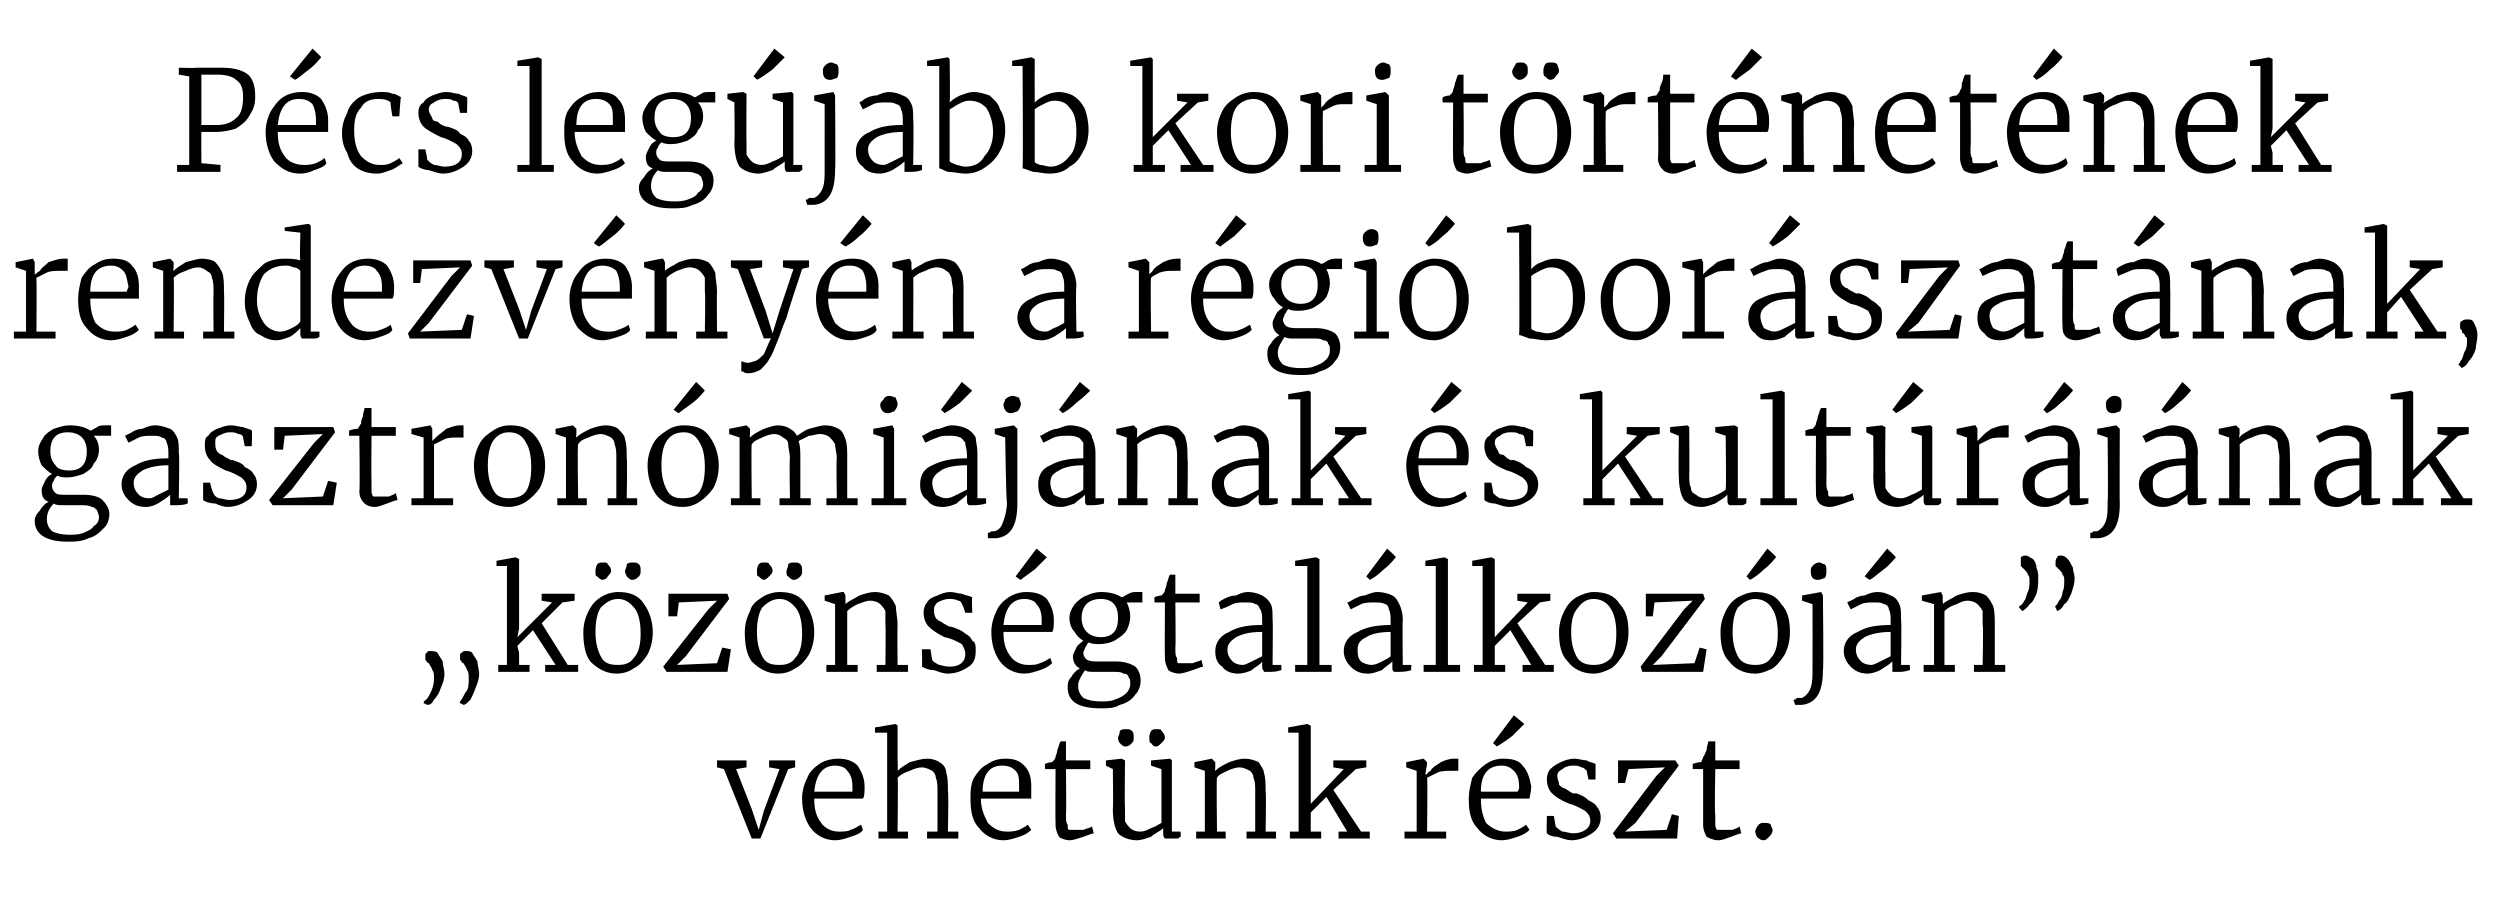
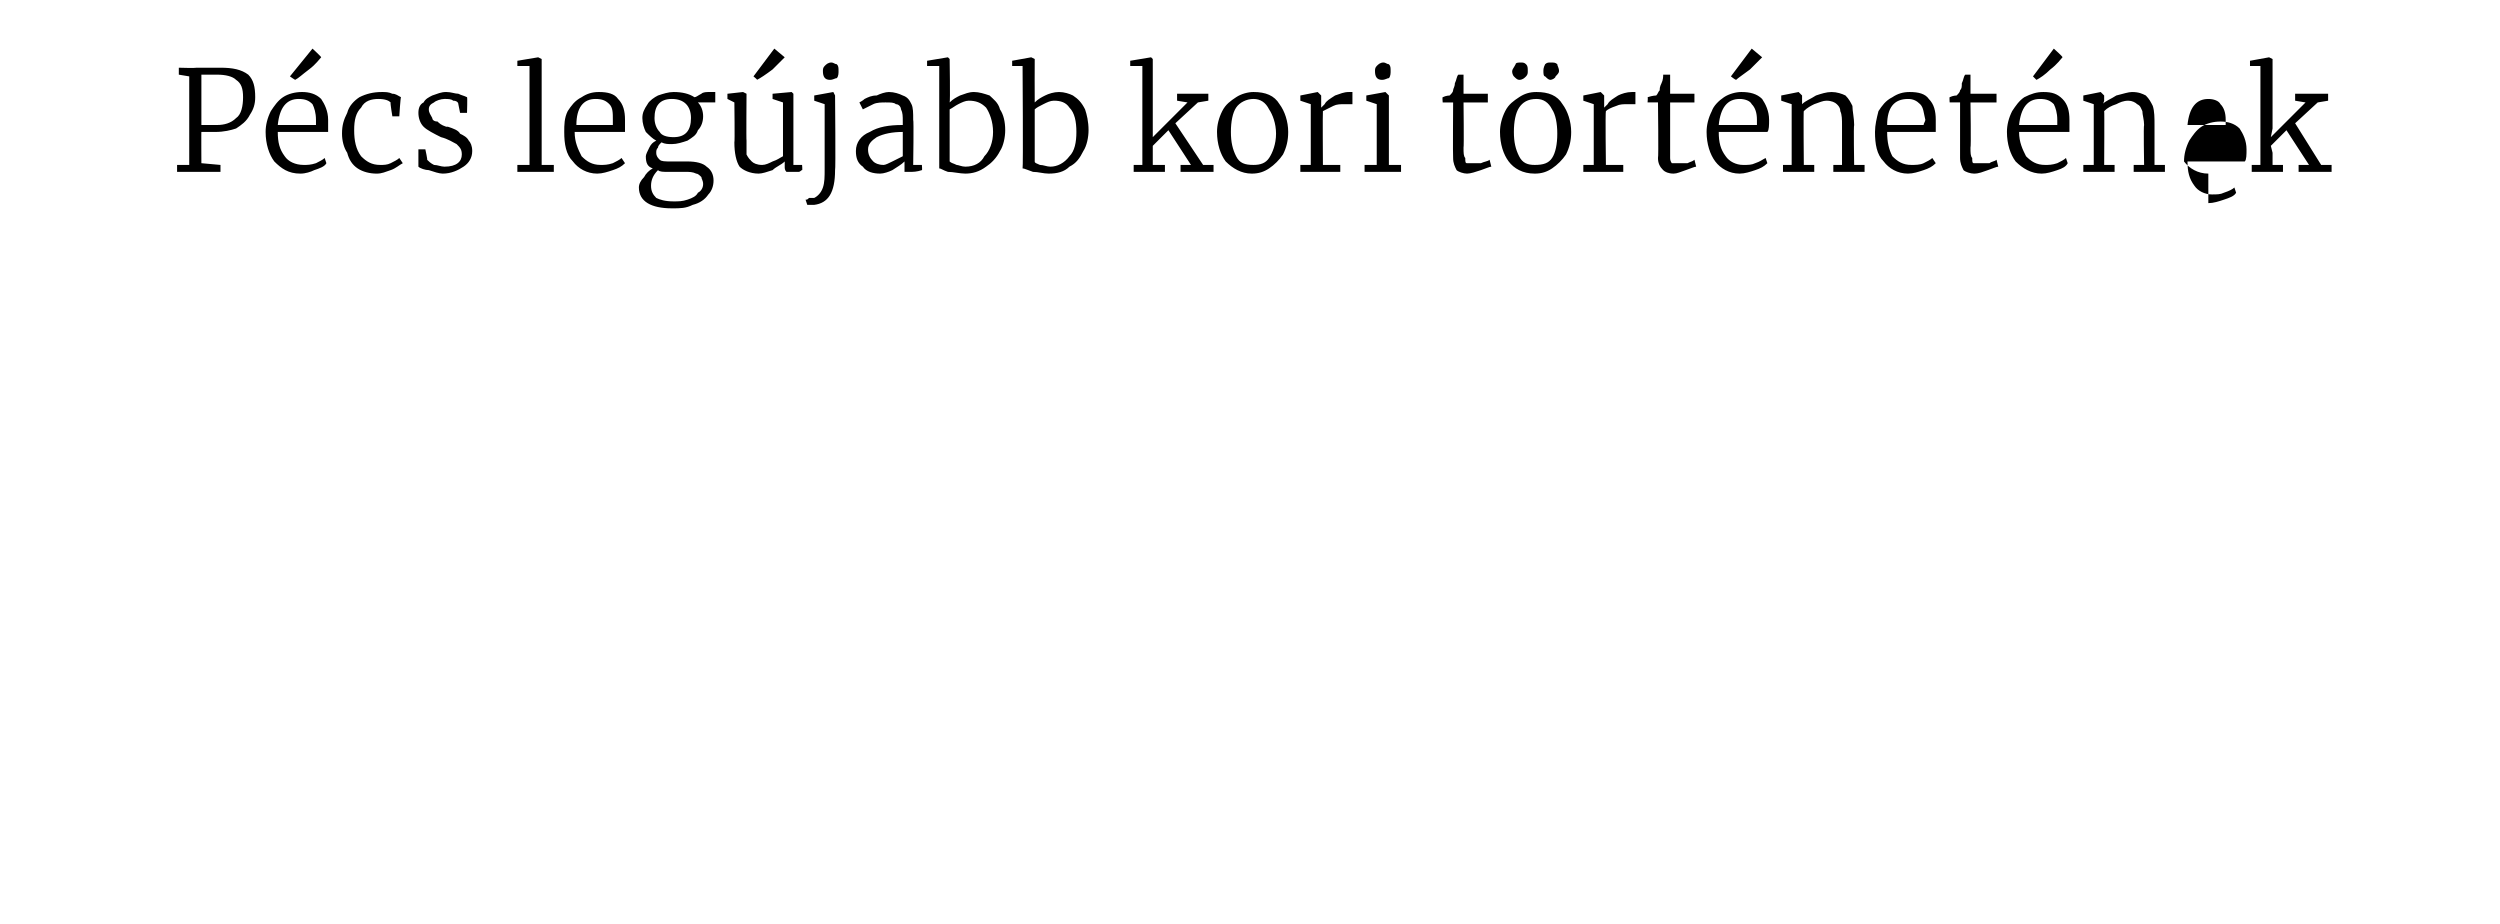
<svg xmlns="http://www.w3.org/2000/svg" version="1.1" width="144px" height="53.2px" viewBox="0 -2 144 53.2" style="top:-2px">
  <desc>P cs leg jabb kori t rt net nek rendezv ny n a r gi bor szat nak, gasztron mi j nak s kult r j nak „k z ns gtal lko...</desc>
  <defs />
  <g id="Polygon49016">
-     <path d="m41.3 41.8h1.7v.4l-.6.1l.9 2.3l.4 1.2l.3-1.1l.9-2.4l-.6-.1v-.4h1.5v.4l-.4.1l-1.6 4h-.5l-1.6-4l-.4-.1v-.4zm6.8 4.6c-.6 0-1.1-.3-1.4-.7c-.3-.4-.5-1-.5-1.7c0-.4.1-.8.3-1.2c.1-.3.4-.6.7-.8c.3-.2.7-.3 1.1-.3c.4 0 .8.1 1.1.4c.2.3.4.7.4 1.2c0 .3 0 .6-.1.7h-2.8c0 .6.1 1 .4 1.4c.2.3.6.5 1 .5c.3 0 .5 0 .7-.1c.3-.1.4-.2.6-.3l.1.3c-.1.2-.4.3-.7.4c-.3.1-.6.2-.9.2zm1-2.8v-.3c0-.4-.1-.7-.3-.9c-.1-.2-.4-.3-.7-.3c-.7 0-1.1.5-1.2 1.5h2.2zm2-3.4h-.7v-.3l1.2-.2l.1.1v1.9s.03.69 0 .7c.2-.2.4-.3.7-.5c.4-.1.7-.2 1-.2c.3 0 .6.1.7.2c.2.1.4.3.4.6c.1.3.1.6.1 1.1c.05.01 0 2.3 0 2.3h.6v.4h-1.8v-.4h.6v-2.3c0-.3 0-.6-.1-.8c0-.2-.1-.3-.2-.4c-.2-.1-.4-.2-.6-.2c-.2 0-.5.1-.7.2c-.3.1-.5.2-.7.4c.04-.05 0 3.1 0 3.1h.6v.4h-1.7v-.4h.5v-5.7zm6.7 6.2c-.6 0-1.1-.3-1.4-.7c-.4-.4-.5-1-.5-1.7c0-.4 0-.8.2-1.2c.2-.3.4-.6.8-.8c.3-.2.6-.3 1-.3c.5 0 .8.1 1.1.4c.3.3.4.7.4 1.2v.7h-2.9c0 .6.2 1 .4 1.4c.3.3.6.5 1.1.5c.2 0 .4 0 .7-.1c.2-.1.4-.2.5-.3l.2.3c-.2.2-.4.3-.7.4c-.3.1-.6.2-.9.2zm.9-2.8v-.3c0-.4 0-.7-.2-.9c-.2-.2-.4-.3-.8-.3c-.7 0-1.1.5-1.1 1.5h2.1zm2.9 2.8c-.2 0-.5-.1-.6-.2c-.1-.2-.2-.4-.2-.7c-.02-.04 0-3.2 0-3.2h-.6s-.03-.31 0-.3c.2-.1.4-.1.4-.1c.1-.1.2-.2.2-.3c0-.1.1-.2.1-.4c.1-.2.1-.4.2-.5h.3v1.1h1.4v.5h-1.4s.03 2.6 0 2.6c0 .3 0 .5.1.6c0 .2 0 .3.1.3h.8c.2-.1.4-.1.5-.2l.1.4c-.1 0-.3.1-.6.2c-.3.1-.6.2-.8.2zm5.8-.1h-.3c-.1-.1-.1-.2-.1-.3v-.3c-.2.2-.5.3-.7.5c-.3.1-.6.2-.8.2c-.5 0-.9-.2-1.1-.4c-.2-.3-.3-.8-.3-1.4c.03.02 0-2.3 0-2.3l-.4-.2v-.3l.9-.1l.2.1s-.03 2.73 0 2.7v.8c.1.2.2.3.3.4c.1.1.3.2.6.2c.2 0 .4-.1.6-.2c.3-.1.4-.2.6-.3v-3.1l-.6-.2v-.3l1.1-.1l.1.1v4.1h.5s.03.32 0 .3s-.1.1-.2.1h-.4zM64.8 41c-.1 0-.2-.1-.3-.2c0 0-.1-.1-.1-.3c0-.1.1-.2.1-.4c.1-.1.2-.1.4-.1c.1 0 .2 0 .3.1c.1.1.1.2.1.4c0 .1 0 .2-.1.3c-.1.1-.2.2-.4.2zm1.8 0c-.2 0-.2-.1-.3-.2c-.1 0-.1-.2-.1-.3c0-.1 0-.2.1-.4c.1-.1.2-.1.3-.1c.2 0 .3 0 .3.1c.1.1.2.2.2.4c0 .1-.1.2-.2.3c-.1.1-.2.2-.3.2zm2.8 1.4l-.6-.2v-.3l1-.2l.2.2v.3s-.02.22 0 .2c.2-.2.4-.3.8-.5c.3-.1.6-.2.9-.2c.3 0 .6.1.8.2c.1.2.3.4.3.6c.1.3.1.7.1 1.1c.04.01 0 2.3 0 2.3h.6v.4h-1.7v-.4h.5v-2.3c0-.3 0-.6-.1-.8c0-.2-.1-.3-.2-.4c-.2-.1-.4-.2-.6-.2c-.2 0-.5.1-.7.2c-.2.1-.5.2-.6.4c-.04-.04 0 3.1 0 3.1h.5v.4h-1.7v-.4h.5v-3.5zm5.4-2.2h-.6v-.3l1.1-.2l.2.1v4.5l1.9-2l-.6-.1v-.4h1.9v.4l-.6.1l-1.3 1.2l1.6 2.4h.5v.4h-1.8v-.4h.5l-1.2-2l-.9.9v1.1h.6v.4h-1.8v-.4h.5v-5.7zm6.1 5.7h.7v-3.5l-.6-.2v-.3l1-.2l.2.2v.1l-.1.6h.1s0-.1.2-.2c.1-.2.3-.3.6-.5c.2-.1.5-.2.7-.2h.3v.7h-.4c-.3 0-.6 0-.8.1l-.6.3c.04.05 0 3.1 0 3.1h1.1v.4h-2.4v-.4zm5.6.5c-.6 0-1.1-.3-1.4-.7c-.4-.4-.5-1-.5-1.7c0-.4.1-.8.2-1.2c.2-.3.5-.6.8-.8c.3-.2.6-.3 1-.3c.5 0 .9.1 1.1.4c.3.3.4.7.5 1.2c0 .3-.1.6-.1.7h-2.8c0 .6.1 1 .3 1.4c.3.3.7.5 1.1.5c.2 0 .5 0 .7-.1c.2-.1.4-.2.5-.3l.2.3c-.2.2-.4.3-.7.4c-.3.1-.6.2-.9.2zm.9-2.8c.1-.1.1-.2.1-.3c0-.4-.1-.7-.3-.9c-.2-.2-.4-.3-.7-.3c-.8 0-1.2.5-1.2 1.5h2.1zM86 40.8l1.2-1.6l.6.5l-.7.7c-.4.3-.7.5-.9.6c.03 0-.2-.2-.2-.2zm3.6 4.8c.1.1.2.2.4.3c.2 0 .4.1.6.1c.6 0 1-.3 1-.7c0-.3-.1-.4-.3-.6c-.2-.1-.5-.3-.9-.4c-.5-.2-.8-.4-1-.6c-.2-.2-.3-.5-.3-.8c0-.3.1-.5.2-.6c.2-.2.4-.3.6-.4c.2-.1.5-.2.8-.2c.2 0 .5.1.7.1c.1.1.3.1.5.2c.01-.02 0 .9 0 .9h-.4s-.13-.55-.1-.5c-.1-.1-.2-.2-.3-.2c-.2-.1-.3-.1-.5-.1c-.3 0-.5.1-.6.2c-.2.1-.3.2-.3.4c0 .2.1.3.1.5c.1.1.2.2.3.2c.2.1.3.2.5.3h.2c.3.1.5.2.7.4c.2.1.4.2.5.4c.1.1.2.3.2.6c0 .4-.2.7-.5.9c-.3.2-.7.4-1.2.4c-.2 0-.5-.1-.8-.2c-.3 0-.5-.1-.6-.2c-.03.02 0-1 0-1h.4s.12.64.1.6zm4.2-3.3l-.2.8h-.4v-1.3h3.3l.2.3l-2.5 3.3l-.6.5l2.4-.1l.3-.9l.4.1l-.1 1.3h-3.5l-.2-.3l2.5-3.3l.5-.5l-2.1.1zm5.2 4.1c-.3 0-.5-.1-.7-.2c-.1-.2-.2-.4-.2-.7v-3.2h-.6v-.3c.3-.1.4-.1.5-.1c0-.1.1-.2.1-.3c.1-.1.1-.2.2-.4c0-.2.1-.4.1-.5h.4v1.1h1.4v.5h-1.4s-.05 2.6 0 2.6v.6c0 .2.1.3.1.3h.9c.2-.1.3-.1.4-.2l.1.4c-.1 0-.3.1-.6.2c-.3.1-.5.2-.7.2zm2.6 0c-.2 0-.3-.1-.4-.2c0 0-.1-.2-.1-.3c0-.1.1-.3.2-.4c.1-.1.2-.1.3-.1c.2 0 .3 0 .4.1c0 .1.1.2.1.3c0 .2-.1.3-.2.4c-.1.1-.2.2-.3.2z" stroke="none" fill="#000" />
-   </g>
+     </g>
  <g id="Polygon49015">
-     <path d="m24.4 38.5s.04-.12 0-.1c.2-.1.3-.3.4-.5c.1-.2.2-.5.2-.8c0-.2 0-.4-.1-.5c0-.1-.1-.2-.2-.4c-.1 0-.1-.1-.2-.2v-.2c0-.1 0-.2.1-.2c0-.1.1-.1.2-.1c.1 0 .3 0 .4.1c.1.2.2.3.3.5c0 .2.1.5.1.7c0 .3-.1.6-.2.8c-.1.3-.2.5-.4.7c-.1.2-.2.3-.4.3c.04.05 0 0 0 0l-.2-.1zm2.1 0s-.03-.12 0-.1c.1-.1.2-.3.3-.5c.2-.2.2-.5.2-.8c0-.2 0-.4-.1-.5c0-.1-.1-.2-.2-.4c-.1 0-.1-.1-.2-.2v-.2c0-.1 0-.2.1-.2c.1-.1.1-.1.2-.1c.2 0 .3 0 .4.1c.1.2.2.3.3.5c0 .2.1.5.1.7c0 .3-.1.6-.2.8c-.1.3-.2.5-.3.7c-.2.2-.3.3-.4.3c-.04.05 0 0 0 0l-.2-.1zm2.7-7.9h-.6v-.3l1.1-.2l.2.1v4l-.1.5l2-2l-.6-.1v-.4h1.9v.4l-.7.1l-1.2 1.2l1.5 2.4h.6v.4h-1.9v-.4h.6l-1.3-2l-.9.9l.1.4v.7h.6v.4h-1.8v-.4h.5v-5.7zm4.4 3.8c0-.4.1-.8.3-1.2c.2-.4.4-.6.7-.8c.3-.2.7-.3 1-.3c.7 0 1.2.2 1.5.7c.3.4.5 1 .5 1.6c0 .5-.1.9-.3 1.3c-.2.3-.4.6-.8.8c-.3.2-.6.3-1 .3c-.6 0-1.1-.3-1.5-.7c-.3-.4-.4-1-.4-1.7zm2 1.9c.4 0 .7-.1.9-.4c.3-.3.4-.8.4-1.4c0-.6-.1-1.1-.3-1.4c-.3-.4-.6-.6-1-.6c-.4 0-.7.2-1 .5c-.2.3-.3.8-.3 1.4c0 .6.1 1 .3 1.4c.2.4.5.5 1 .5zm-.9-4.9c-.1 0-.2-.1-.3-.2c-.1 0-.1-.1-.1-.3c0-.1 0-.2.1-.4c.1-.1.2-.1.3-.1c.2 0 .3 0 .3.1c.1.1.2.2.2.4c0 .1-.1.2-.2.3c0 .1-.2.2-.3.2zm1.7 0c-.1 0-.2-.1-.3-.2c0 0-.1-.2-.1-.3c0-.1.1-.2.1-.4c.1-.1.2-.1.4-.1c.1 0 .2 0 .3.1c.1.1.1.2.1.4c0 .1 0 .2-.1.3c-.1.1-.2.2-.4.2zm2.7 1.3l-.1.8h-.5v-1.3h3.4l.1.3l-2.5 3.3l-.5.5l2.3-.1l.3-.9l.5.1l-.2 1.3h-3.5l-.2-.3l2.6-3.3l.5-.5l-2.2.1zm3.8 1.7c0-.4.1-.8.3-1.2c.1-.4.4-.6.7-.8c.3-.2.7-.3 1-.3c.7 0 1.2.2 1.5.7c.3.4.5 1 .5 1.6c0 .5-.1.9-.3 1.3c-.2.3-.4.6-.8.8c-.3.2-.6.3-1 .3c-.6 0-1.1-.3-1.5-.7c-.3-.4-.4-1-.4-1.7zm2 1.9c.4 0 .7-.1.9-.4c.3-.3.4-.8.4-1.4c0-.6-.1-1.1-.3-1.4c-.3-.4-.6-.6-1-.6c-.4 0-.7.2-1 .5c-.2.3-.3.8-.3 1.4c0 .6.1 1 .3 1.4c.2.4.5.5 1 .5zm-.9-4.9c-.1 0-.2-.1-.3-.2c-.1 0-.1-.1-.1-.3c0-.1 0-.2.1-.4c.1-.1.2-.1.3-.1c.2 0 .3 0 .3.1c.1.1.2.2.2.4c0 .1-.1.2-.2.3c-.1.1-.2.2-.3.2zm1.7 0c-.1 0-.2-.1-.3-.2c-.1 0-.1-.2-.1-.3c0-.1.1-.2.1-.4c.1-.1.2-.1.4-.1c.1 0 .2 0 .3.1c.1.1.1.2.1.4c0 .1 0 .2-.1.3c-.1.1-.2.2-.4.2zm2.4 1.4l-.6-.2v-.3l1-.2h.1l.1.2v.5c.2-.2.5-.3.8-.5c.3-.1.6-.2.9-.2c.3 0 .6.1.8.2c.2.2.3.4.4.6c0 .3.1.7.1 1.1c-.02.01 0 2.3 0 2.3h.6v.4h-1.8v-.4h.5s.03-2.3 0-2.3v-.8c-.1-.2-.2-.3-.3-.4c-.1-.1-.3-.2-.6-.2c-.2 0-.4.1-.7.2c-.2.1-.4.2-.6.4v3.1h.6v.4h-1.8v-.4h.5v-3.5zm5.6 3.2c0 .1.2.2.4.3c.1 0 .3.1.6.1c.6 0 .9-.3.9-.7c0-.3-.1-.4-.2-.6c-.2-.1-.5-.3-1-.4c-.4-.2-.7-.4-.9-.6c-.2-.2-.3-.5-.3-.8c0-.3.1-.5.2-.6c.1-.2.3-.3.6-.4c.2-.1.5-.2.7-.2c.3 0 .5.1.7.1c.2.1.4.1.6.2c-.03-.02 0 .9 0 .9h-.4s-.17-.55-.2-.5c0-.1-.1-.2-.2-.2c-.2-.1-.4-.1-.5-.1c-.3 0-.5.1-.7.2c-.1.1-.2.2-.2.4c0 .2 0 .3.1.5c.1.1.2.2.3.2c.1.1.3.2.5.3h.1c.3.1.6.2.8.4c.2.1.3.2.4.4c.2.1.2.3.2.6c0 .4-.1.7-.4.9c-.3.2-.7.4-1.2.4c-.3 0-.5-.1-.8-.2c-.3 0-.5-.1-.7-.2c.03.02 0-1 0-1h.5s.08.64.1.6zm5.3.8c-.6 0-1.1-.3-1.4-.7c-.3-.4-.5-1-.5-1.7c0-.4.1-.8.3-1.2c.1-.3.4-.6.7-.8c.3-.2.7-.3 1-.3c.5 0 .9.1 1.2.4c.2.3.4.7.4 1.2c0 .3 0 .6-.1.7h-2.8c0 .6.1 1 .4 1.4c.2.3.6.5 1 .5c.3 0 .5 0 .7-.1c.3-.1.4-.2.6-.3l.1.3c-.2.2-.4.3-.7.4c-.3.1-.6.2-.9.2zm1-2.8v-.3c0-.4-.1-.7-.3-.9c-.1-.2-.4-.3-.7-.3c-.7 0-1.1.5-1.2 1.5h2.2zm-1.5-2.8l1.2-1.6l.6.5l-.7.7c-.4.3-.7.5-.8.6c-.05 0-.3-.2-.3-.2zm4.9 7.6c-1.3 0-1.9-.4-1.9-1.2c0-.2 0-.4.2-.6c.1-.2.3-.4.5-.5c-.2-.1-.4-.3-.4-.7c0-.1.1-.3.2-.5c.1-.2.3-.3.4-.4c-.2-.1-.4-.3-.5-.5c-.2-.2-.3-.5-.3-.8c0-.3.1-.5.3-.8c.2-.2.4-.4.7-.5c.2-.1.5-.2.8-.2c.5 0 .9.1 1.2.3c.1 0 .2-.1.4-.2c.2-.1.3-.1.5-.1h.3v.6h-.9c.1.2.2.5.2.8c0 .3-.1.6-.2.8c-.2.3-.4.4-.7.6c-.2.1-.5.2-.9.2c-.2 0-.4 0-.6-.1c-.1.1-.1.2-.2.3c0 .1-.1.2-.1.3c0 .2.1.3.2.4c.2.1.4.1.7.1h1c.4 0 .8.1 1.1.3c.2.2.3.5.3.8c0 .3-.1.6-.3.8c-.2.3-.5.5-.9.6c-.3.2-.7.2-1.1.2zm0-4.1c.7 0 1-.4 1-1.1c0-.7-.3-1.1-1-1.1c-.7 0-1.1.4-1.1 1.1c0 .3.1.6.3.8c.2.2.5.3.8.3zm0 3.7c.3 0 .6 0 .8-.1c.3-.1.5-.2.7-.4c.1-.1.2-.3.2-.5c0-.2 0-.3-.1-.4c0-.1-.1-.2-.3-.2c-.1-.1-.3-.1-.6-.1h-1c-.3 0-.5 0-.6-.1c-.2.3-.4.6-.4.9c0 .3.1.5.3.7c.2.1.5.2 1 .2zm4.5-1.6c-.2 0-.5-.1-.6-.2c-.1-.2-.2-.4-.2-.7c-.02-.04 0-3.2 0-3.2h-.6s-.02-.31 0-.3c.2-.1.4-.1.4-.1c.1-.1.2-.2.2-.3c0-.1.1-.2.1-.4c.1-.2.1-.4.2-.5h.3v1.1h1.4v.5h-1.4s.03 2.6 0 2.6c0 .3 0 .5.1.6c0 .2 0 .3.1.3h.8c.2-.1.4-.1.5-.2l.1.4c-.1 0-.3.1-.6.2c-.3.1-.6.2-.8.2zm2.1-1.3c0-.5.3-.9.8-1.1c.5-.3 1.1-.4 1.9-.4v-.2c0-.3 0-.5-.1-.7c-.1-.1-.1-.3-.3-.3c-.1-.1-.3-.1-.6-.1c-.2 0-.5 0-.7.1c-.2.1-.4.2-.7.3l-.1-.4s.1-.1.3-.2c.2-.1.4-.2.7-.2c.2-.1.4-.2.7-.2c.3 0 .6.1.8.2c.2.1.4.3.5.5c.1.2.1.5.1.9c.03-.01 0 2.6 0 2.6h.5s.02.32 0 .3c-.3.1-.5.1-.7.1h-.3c0-.1-.1-.1-.1-.3v-.3c-.1.2-.4.3-.6.5c-.2.1-.5.2-.8.2c-.3 0-.7-.1-.9-.4c-.3-.2-.4-.5-.4-.9zm1.6.8c.1 0 .3-.1.5-.2l.6-.3v-1.4c-.7 0-1.1.1-1.5.3c-.3.2-.5.4-.5.7c0 .3.1.5.3.7c.1.1.3.2.6.2zm3.7-5.7h-.7v-.3l1.2-.2l.2.1v6.1h.7v.4h-2.1v-.4h.7v-5.7zm2.1 4.9c0-.5.3-.9.8-1.1c.5-.3 1.2-.4 1.9-.4v-.2c0-.3 0-.5-.1-.7c0-.1-.1-.3-.2-.3c-.2-.1-.4-.1-.6-.1c-.3 0-.6 0-.8.1l-.6.3l-.2-.4c.1 0 .2-.1.4-.2c.2-.1.4-.2.6-.2c.3-.1.5-.2.7-.2c.4 0 .7.1.9.2c.2.1.3.3.4.5c.1.2.2.5.2.9c-.03-.01 0 2.6 0 2.6h.5s-.04.32 0 .3c-.3.1-.6.1-.8.1h-.2c-.1-.1-.1-.1-.1-.3v-.3c-.2.2-.4.3-.6.5c-.3.1-.5.2-.8.2c-.4 0-.7-.1-1-.4c-.2-.2-.4-.5-.4-.9zm1.6.8c.2 0 .4-.1.6-.2c.2-.1.4-.2.5-.3v-1.4c-.6 0-1.1.1-1.4.3c-.4.2-.5.4-.5.7c0 .3 0 .5.2.7c.1.1.4.2.6.2zm-.3-5.1l1.2-1.6s.54.48.5.5c-.1.1-.3.4-.7.7c-.3.3-.6.5-.8.6l-.2-.2zm4-.6h-.6v-.3l1.1-.2l.2.1v6.1h.7v.4H82v-.4h.7v-5.7zm2.7 0h-.6v-.3l1.1-.2l.2.1v4.5l1.9-2l-.6-.1v-.4h1.9v.4l-.6.1l-1.3 1.2l1.6 2.4h.5v.4h-1.8v-.4h.5l-1.2-2l-.9.9v1.1h.6v.4h-1.8v-.4h.5v-5.7zm4.4 3.8c0-.4.1-.8.3-1.2c.2-.4.4-.6.7-.8c.4-.2.7-.3 1-.3c.7 0 1.2.2 1.5.7c.4.4.5 1 .5 1.6c0 .5-.1.9-.3 1.3c-.2.3-.4.6-.7.8c-.4.2-.7.3-1 .3c-.7 0-1.2-.3-1.5-.7c-.4-.4-.5-1-.5-1.7zm2 1.9c.4 0 .7-.1 1-.4c.2-.3.3-.8.3-1.4c0-.6-.1-1.1-.3-1.4c-.2-.4-.6-.6-1-.6c-.4 0-.7.2-.9.5c-.3.3-.4.8-.4 1.4c0 .6.1 1 .3 1.4c.2.4.6.5 1 .5zm3.5-3.6l-.1.8h-.4v-1.3h3.3l.1.3l-2.5 3.3l-.5.5l2.4-.1l.3-.9l.4.1l-.2 1.3h-3.5l-.1-.3l2.5-3.3l.5-.5l-2.2.1zm3.8 1.7c0-.4.1-.8.3-1.2c.2-.4.4-.6.7-.8c.4-.2.7-.3 1-.3c.7 0 1.2.2 1.5.7c.4.4.5 1 .5 1.6c0 .5-.1.9-.3 1.3c-.2.3-.4.6-.7.8c-.4.2-.7.3-1 .3c-.7 0-1.2-.3-1.5-.7c-.4-.4-.5-1-.5-1.7zm2 1.9c.4 0 .7-.1.9-.4c.3-.3.4-.8.4-1.4c0-.6-.1-1.1-.3-1.4c-.2-.4-.6-.6-1-.6c-.4 0-.7.2-1 .5c-.2.3-.3.8-.3 1.4c0 .6.1 1 .3 1.4c.2.4.6.5 1 .5zm-.5-5.1l1.2-1.6s.55.48.5.5c-.1.1-.3.4-.7.7c-.3.3-.6.5-.8.6l-.2-.2zm4.1.2c-.3 0-.4-.2-.4-.5c0-.1 0-.2.1-.3c.1-.1.2-.2.4-.2c.1 0 .2.1.3.1c.1.1.1.2.1.4c0 .1 0 .3-.1.4c-.1 0-.2.1-.4.1c.01-.01 0 0 0 0c0 0 0-.01 0 0zm-.9.9l1.1-.2l.1.2s.05 4.32 0 4.3c0 1.3-.4 1.9-1.2 2h-.4l-.1-.3c.1 0 .1 0 .2-.1h.3c.2-.1.4-.3.5-.6c.1-.3.1-.6.1-1.1c.01-.03 0-3.7 0-3.7l-.6-.2v-.3zm2.4 3.2c0-.5.3-.9.8-1.1c.5-.3 1.1-.4 1.9-.4v-.2c0-.3 0-.5-.1-.7c0-.1-.1-.3-.3-.3c-.1-.1-.3-.1-.6-.1c-.2 0-.5 0-.7.1l-.6.3l-.2-.4l.4-.2c.1-.1.4-.2.6-.2c.2-.1.5-.2.7-.2c.4 0 .6.1.8.2c.3.1.4.3.5.5c.1.2.1.5.1.9c.04-.01 0 2.6 0 2.6h.5s.04.32 0 .3c-.3.1-.5.1-.7.1h-.3v-.6c-.2.2-.4.3-.7.5c-.2.1-.5.2-.7.2c-.4 0-.7-.1-1-.4c-.2-.2-.4-.5-.4-.9zm1.6.8c.1 0 .3-.1.5-.2l.6-.3v-1.4c-.6 0-1.1.1-1.5.3c-.3.2-.5.4-.5.7c0 .3.1.5.3.7c.1.1.3.2.6.2zm-.4-5.1l1.3-1.6s.52.48.5.5c-.1.1-.3.4-.7.7c-.4.3-.6.5-.8.6c-.02 0-.3-.2-.3-.2zm4 1.6l-.7-.2v-.3l1.1-.2l.1.2v.3s.03.22 0 .2c.2-.2.5-.3.8-.5c.3-.1.6-.2.9-.2c.4 0 .6.1.8.2c.2.2.3.4.4.6c.1.3.1.7.1 1.1v2.3h.6v.4h-1.8v-.4h.5s.05-2.3 0-2.3v-.8c-.1-.2-.2-.3-.3-.4c-.1-.1-.3-.2-.6-.2c-.2 0-.4.1-.6.2c-.3.1-.5.2-.7.4v3.1h.6v.4h-1.8v-.4h.6v-3.5zm4.9.2s.03-.07 0-.1c.1 0 .2-.1.3-.3c.1-.1.1-.3.2-.5c.1-.2.1-.4.1-.7c0-.1 0-.2-.1-.3c0-.1-.1-.2-.2-.3l-.2-.2v-.5c.1-.1.2-.1.3-.1c.1 0 .2.1.4.2c.1.1.2.3.2.5c.1.2.1.4.1.6c0 .3 0 .6-.1.9c-.1.2-.2.5-.4.6c-.1.2-.3.3-.4.4c.02-.01 0 0 0 0l-.2-.2zm2.1 0s-.05-.07 0-.1s.1-.1.2-.3c.1-.1.2-.3.2-.5c.1-.2.1-.4.1-.7c0-.1 0-.2-.1-.3c0-.1-.1-.2-.2-.3l-.2-.2v-.2c0-.1 0-.2.1-.3c0-.1.1-.1.2-.1c.2 0 .3.1.4.2c.1.1.2.3.3.5c0 .2.1.4.1.6c0 .3-.1.6-.2.9c-.1.2-.2.5-.4.6c-.1.2-.2.3-.4.4c.04-.01 0 0 0 0l-.1-.2z" stroke="none" fill="#000" />
-   </g>
+     </g>
  <g id="Polygon49014">
-     <path d="m3.9 29.2C2.7 29.2 2 28.8 2 28c0-.2.1-.4.3-.6c.1-.2.3-.4.5-.5c-.3-.1-.4-.3-.4-.7c0-.1.1-.3.2-.5c.1-.2.2-.3.4-.4c-.2-.1-.4-.3-.6-.5c-.1-.2-.2-.5-.2-.8c0-.3.1-.5.3-.8c.1-.2.4-.4.6-.5c.3-.1.6-.2.9-.2c.5 0 .9.1 1.2.3c.1 0 .2-.1.4-.2c.1-.1.3-.1.5-.1h.3v.6h-1c.2.2.3.5.3.8c0 .3-.1.6-.3.8c-.1.3-.3.4-.6.6c-.3.1-.6.2-.9.2c-.2 0-.4 0-.6-.1c-.1.1-.2.2-.2.3c-.1.1-.1.2-.1.3c0 .2.1.3.2.4c.1.1.3.1.7.1h.9c.5 0 .9.1 1.1.3c.2.2.4.5.4.8c0 .3-.1.6-.3.8c-.3.3-.5.5-.9.6c-.4.2-.8.2-1.2.2zm.1-4.1c.7 0 1-.4 1-1.1c0-.7-.4-1.1-1.1-1.1c-.7 0-1 .4-1 1.1c0 .3.1.6.3.8c.1.2.4.3.8.3zm0 3.7c.3 0 .5 0 .8-.1c.2-.1.5-.2.6-.4c.2-.1.3-.3.3-.5c0-.2-.1-.3-.1-.4c-.1-.1-.2-.2-.3-.2c-.2-.1-.4-.1-.6-.1h-1c-.3 0-.5 0-.6-.1c-.3.3-.4.6-.4.9c0 .3.1.5.3.7c.2.1.5.2 1 .2zm3-2.9c0-.5.3-.9.8-1.1c.5-.3 1.1-.4 1.9-.4v-.2c0-.3 0-.5-.1-.7c0-.1-.1-.3-.3-.3c-.1-.1-.3-.1-.6-.1c-.2 0-.5 0-.7.1l-.6.3l-.2-.4l.4-.2c.1-.1.4-.2.6-.2c.2-.1.5-.2.7-.2c.4 0 .6.1.9.2c.2.1.3.3.4.5c.1.2.1.5.1.9c.05-.01 0 2.6 0 2.6h.5s.04.32 0 .3c-.2.1-.5.1-.7.1h-.3v-.6c-.2.2-.4.3-.7.5c-.2.1-.4.2-.7.2c-.4 0-.7-.1-1-.4c-.2-.2-.4-.5-.4-.9zm1.6.8c.2 0 .3-.1.5-.2l.6-.3v-1.4c-.6 0-1.1.1-1.5.3c-.3.2-.5.4-.5.7c0 .3.1.5.3.7c.1.1.3.2.6.2zm3.7-.3c0 .1.1.2.3.3c.2 0 .4.1.6.1c.7 0 1-.3 1-.7c0-.3-.1-.4-.3-.6c-.2-.1-.5-.3-.9-.4c-.4-.2-.8-.4-.9-.6c-.2-.2-.3-.5-.3-.8c0-.3 0-.5.2-.6c.1-.2.3-.3.5-.4c.3-.1.5-.2.8-.2c.3 0 .5.1.7.1c.2.1.4.1.5.2c.04-.02 0 .9 0 .9h-.4l-.1-.5c0-.1-.1-.2-.3-.2c-.1-.1-.3-.1-.5-.1c-.2 0-.4.1-.6.2c-.2.1-.2.2-.2.4c0 .2 0 .3.1.5c.1.1.2.2.3.2c.1.1.3.2.5.3h.1c.3.1.6.2.7.4c.2.1.4.2.5.4c.1.1.2.3.2.6c0 .4-.2.7-.5.9c-.3.2-.7.4-1.2.4c-.2 0-.5-.1-.7-.2c-.3 0-.6-.1-.7-.2v-1h.4s.15.64.2.6zm4.1-3.3l-.1.8h-.5v-1.3h3.4l.1.3l-2.5 3.3l-.5.5l2.3-.1l.3-.9l.5.1l-.2 1.3h-3.5l-.2-.3l2.6-3.3l.5-.5l-2.2.1zm5.2 4.1c-.3 0-.5-.1-.6-.2c-.2-.2-.3-.4-.3-.7c.04-.04 0-3.2 0-3.2h-.6s.03-.31 0-.3c.3-.1.4-.1.5-.1c.1-.1.1-.2.2-.3c0-.1 0-.2.1-.4c0-.2.1-.4.1-.5h.4v1.1h1.4v.5h-1.4s-.02 2.6 0 2.6v.6c0 .2.1.3.1.3h.9c.2-.1.3-.1.4-.2l.1.4c-.1 0-.3.1-.6.2c-.3.1-.5.2-.7.2zm2.1-.5h.7v-3.5l-.7-.2v-.3l1.1-.2l.1.2v.7s.02 0 0 0l.2-.2c.2-.2.4-.3.6-.5c.3-.1.5-.2.8-.2h.2v.7h-.3c-.3 0-.6 0-.8.1l-.6.3v3.1h1.1v.4h-2.4v-.4zm3.6-1.9c0-.4.1-.8.3-1.2c.2-.4.5-.6.8-.8c.3-.2.6-.3 1-.3c.7 0 1.1.2 1.5.7c.3.4.5 1 .5 1.6c0 .5-.1.9-.3 1.3c-.2.3-.5.6-.8.8c-.3.2-.7.3-1 .3c-.7 0-1.2-.3-1.5-.7c-.3-.4-.5-1-.5-1.7zm2 1.9c.4 0 .8-.1 1-.4c.2-.3.3-.8.3-1.4c0-.6-.1-1.1-.3-1.4c-.2-.4-.5-.6-1-.6c-.4 0-.7.2-.9.5c-.2.3-.3.8-.3 1.4c0 .6.1 1 .3 1.4c.2.4.5.5.9.5zm3.3-3.5L32 23v-.3l1-.2l.2.2v.3s-.03.22 0 .2c.2-.2.4-.3.8-.5c.3-.1.6-.2.9-.2c.3 0 .6.1.7.2c.2.2.4.4.4.6c.1.3.1.7.1 1.1c.04.01 0 2.3 0 2.3h.6v.4H35v-.4h.5v-2.3c0-.3 0-.6-.1-.8c0-.2-.1-.3-.2-.4c-.2-.1-.4-.2-.6-.2c-.2 0-.5.1-.7.2c-.3.1-.5.2-.6.4c-.05-.04 0 3.1 0 3.1h.5v.4h-1.7v-.4h.5v-3.5zm4.7 1.6c0-.4.1-.8.3-1.2c.2-.4.5-.6.8-.8c.3-.2.6-.3 1-.3c.7 0 1.2.2 1.5.7c.3.4.5 1 .5 1.6c0 .5-.1.9-.3 1.3c-.2.3-.5.6-.8.8c-.3.2-.6.3-1 .3c-.7 0-1.2-.3-1.5-.7c-.3-.4-.5-1-.5-1.7zm2 1.9c.5 0 .8-.1 1-.4c.2-.3.3-.8.3-1.4c0-.6-.1-1.1-.3-1.4c-.2-.4-.5-.6-.9-.6c-.5 0-.8.2-1 .5c-.2.3-.3.8-.3 1.4c0 .6.1 1 .3 1.4c.2.4.5.5.9.5zm-.5-5.1l1.3-1.6s.5.48.5.5c-.1.1-.3.4-.7.7c-.4.3-.7.5-.8.6c-.04 0-.3-.2-.3-.2zm3.3 5.1h.5v-3.5L42 23v-.3l1-.2l.2.2v.3s-.02.22 0 .2c.2-.2.4-.3.8-.5c.3-.1.6-.2.8-.2c.3 0 .6.1.7.2c.2.1.3.2.4.4c.2-.1.4-.3.7-.4c.4-.1.7-.2.9-.2c.4 0 .6.1.8.2c.2.1.3.3.4.6c.1.3.1.6.1 1.1v2.3h.6v.4h-1.8v-.4h.6s-.04-2.28 0-2.3c0-.3-.1-.6-.1-.8c-.1-.2-.2-.3-.3-.4c-.1-.1-.3-.2-.6-.2c-.2 0-.4.1-.6.1l-.6.3c.1.3.1.6.1 1v2.3h.6v.4h-1.8v-.4h.6s-.04-2.3 0-2.3c0-.3-.1-.6-.1-.8c0-.2-.1-.3-.3-.4c-.1-.1-.3-.2-.5-.2c-.2 0-.5.1-.7.2c-.2.1-.5.2-.6.4c-.04-.05 0 3.1 0 3.1h.5v.4h-1.7v-.4zm9-4.9c-.2 0-.4-.2-.4-.5c0-.1.1-.2.2-.3c0-.1.2-.2.3-.2c.2 0 .3.1.4.1c0 .1.1.2.1.4c0 .1-.1.3-.2.4c-.1 0-.2.1-.3.1h-.1s.05-.01 0 0zm-.2 1.4l-.6-.2v-.3l1.1-.2l.1.2v4h.7v.4h-2v-.4h.7v-3.5zm2.1 2.7c0-.5.2-.9.7-1.1c.6-.3 1.2-.4 2-.4v-.2c0-.3-.1-.5-.1-.7c-.1-.1-.2-.3-.3-.3c-.2-.1-.4-.1-.6-.1c-.3 0-.5 0-.7.1c-.3.1-.5.2-.7.3l-.2-.4c.1 0 .2-.1.4-.2c.2-.1.4-.2.6-.2c.3-.1.5-.2.7-.2c.4 0 .7.1.9.2c.2.1.4.3.5.5c0 .2.1.5.1.9v2.6h.5v.3c-.3.1-.6.1-.8.1h-.2c-.1-.1-.1-.1-.1-.3v-.3c-.2.2-.4.3-.6.5c-.2.1-.5.2-.8.2c-.4 0-.7-.1-.9-.4c-.3-.2-.4-.5-.4-.9zm1.5.8c.2 0 .4-.1.6-.2l.6-.3v-1.4c-.7 0-1.2.1-1.5.3c-.3.2-.5.4-.5.7c0 .3.1.5.2.7c.2.1.4.2.6.2zm-.3-5.1l1.2-1.6s.56.48.6.5l-.7.7c-.4.3-.7.5-.9.6c.03 0-.2-.2-.2-.2zm4 .2c-.2 0-.4-.2-.4-.5c0-.1.1-.2.1-.3c.1-.1.3-.2.4-.2c.2 0 .3.1.4.1c0 .1.1.2.1.4c0 .1-.1.3-.2.4c-.1 0-.2.1-.4.1c.05-.01 0 0 0 0c0 0 .04-.01 0 0zm-.9.9l1.1-.2l.2.2v4.3c0 1.3-.4 1.9-1.2 2h-.5v-.3s.1 0 .2-.1h.2c.3-.1.4-.3.5-.6c.1-.3.2-.6.2-1.1c-.05-.03-.1-3.7-.1-3.7l-.6-.2v-.3zm2.5 3.2c0-.5.2-.9.7-1.1c.5-.3 1.2-.4 1.9-.4v-.9c-.1-.1-.2-.3-.3-.3c-.2-.1-.4-.1-.6-.1c-.3 0-.5 0-.8.1l-.6.3l-.2-.4c.1 0 .2-.1.4-.2c.2-.1.4-.2.6-.2c.3-.1.5-.2.7-.2c.4 0 .7.1.9.2c.2.1.4.3.4.5c.1.2.2.5.2.9v2.6h.5s-.02.32 0 .3c-.3.1-.6.1-.8.1h-.2c-.1-.1-.1-.1-.1-.3v-.3c-.2.2-.4.3-.6.5c-.3.1-.5.2-.8.2c-.4 0-.7-.1-1-.4c-.2-.2-.3-.5-.3-.9zm1.5.8c.2 0 .4-.1.6-.2c.2-.1.4-.2.5-.3v-1.4c-.6 0-1.1.1-1.4.3c-.4.2-.5.4-.5.7c0 .3.1.5.2.7c.2.1.4.2.6.2zm-.3-5.1l1.2-1.6s.56.48.6.5c-.1.1-.4.4-.8.7c-.3.3-.6.5-.8.6c.02 0-.2-.2-.2-.2zm3.9 1.6l-.6-.2v-.3l1-.2l.2.2v.3s-.03.22 0 .2c.2-.2.4-.3.8-.5c.3-.1.6-.2.9-.2c.3 0 .6.1.7.2c.2.2.4.4.4.6c.1.3.1.7.1 1.1c.04.01 0 2.3 0 2.3h.6v.4h-1.7v-.4h.5v-2.3c0-.3 0-.6-.1-.8c0-.2-.1-.3-.2-.4c-.2-.1-.4-.2-.6-.2c-.2 0-.5.1-.7.2c-.3.1-.5.2-.7.4c.05-.04 0 3.1 0 3.1h.6v.4h-1.7v-.4h.5v-3.5zm4.9 2.7c0-.5.2-.9.8-1.1c.5-.3 1.1-.4 1.9-.4v-.2c0-.3-.1-.5-.1-.7c-.1-.1-.2-.3-.3-.3c-.2-.1-.3-.1-.6-.1c-.3 0-.5 0-.7.1c-.3.1-.5.2-.7.3l-.2-.4c.1 0 .2-.1.4-.2c.2-.1.4-.2.7-.2c.2-.1.4-.2.6-.2c.4 0 .7.1.9.2c.2.1.4.3.5.5c.1.2.1.5.1.9v2.6h.5v.3c-.3.1-.5.1-.7.1h-.3c-.1-.1-.1-.1-.1-.3v-.3c-.2.2-.4.3-.6.5c-.2.1-.5.2-.8.2c-.4 0-.7-.1-.9-.4c-.3-.2-.4-.5-.4-.9zm1.6.8c.1 0 .3-.1.5-.2l.6-.3v-1.4c-.7 0-1.2.1-1.5.3c-.3.2-.5.4-.5.7c0 .3.1.5.2.7c.2.1.4.2.7.2zm3.5-5.7h-.7v-.3l1.2-.2l.1.1v4.5l2-2l-.6-.1v-.4h1.8v.4l-.6.1l-1.3 1.2l1.6 2.4h.6v.4h-1.9v-.4h.6l-1.3-2l-.9.9v1.1h.7v.4h-1.8v-.4h.5V21zm8 6.2c-.6 0-1.1-.3-1.4-.7c-.3-.4-.5-1-.5-1.7c0-.4.1-.8.3-1.2c.1-.3.4-.6.7-.8c.3-.2.6-.3 1-.3c.5 0 .9.1 1.1.4c.3.3.5.7.5 1.2c0 .3 0 .6-.1.7h-2.8c0 .6.1 1 .4 1.4c.2.3.6.5 1 .5c.3 0 .5 0 .7-.1l.6-.3l.1.3c-.2.2-.4.3-.7.4c-.3.1-.6.2-.9.2zm1-2.8v-.3c0-.4-.1-.7-.3-.9c-.1-.2-.4-.3-.7-.3c-.8 0-1.1.5-1.2 1.5h2.2zm-1.5-2.8l1.2-1.6l.6.5l-.7.7c-.4.3-.7.5-.9.6c.05 0-.2-.2-.2-.2zm3.6 4.8c.1.1.2.2.4.3c.2 0 .4.1.6.1c.7 0 1-.3 1-.7c0-.3-.1-.4-.3-.6c-.2-.1-.5-.3-.9-.4c-.5-.2-.8-.4-1-.6c-.2-.2-.3-.5-.3-.8c0-.3.1-.5.3-.6c.1-.2.3-.3.5-.4c.3-.1.5-.2.8-.2c.3 0 .5.1.7.1c.2.1.3.1.5.2c.03-.02 0 .9 0 .9h-.4l-.1-.5c0-.1-.1-.2-.3-.2c-.1-.1-.3-.1-.5-.1c-.3 0-.5.1-.6.2c-.2.1-.3.2-.3.4c0 .2.1.3.2.5c0 .1.1.2.3.2c.1.1.2.2.4.3h.2c.3.1.5.2.7.4c.2.1.4.2.5.4c.1.1.2.3.2.6c0 .4-.2.7-.5.9c-.3.2-.7.4-1.2.4c-.2 0-.5-.1-.8-.2c-.3 0-.5-.1-.6-.2v-1h.4s.14.64.1.6zm5.7-5.4h-.7v-.3l1.2-.2l.1.1v4.5l2-2l-.6-.1v-.4h1.9v.4l-.7.1l-1.3 1.2l1.6 2.4h.6v.4h-1.9v-.4h.6l-1.3-2l-.9.9v1.1h.7v.4h-1.8v-.4h.5V21zm8.2 6.1h-.3c-.1-.1-.1-.2-.1-.3v-.3c-.2.2-.4.3-.7.5c-.3.1-.5.2-.8.2c-.5 0-.8-.2-1-.4c-.2-.3-.3-.8-.3-1.4c-.03.02 0-2.3 0-2.3l-.5-.2v-.3l1-.1l.1.1s.02 2.73 0 2.7c0 .4 0 .6.1.8c0 .2.1.3.3.4c.1.1.3.2.5.2c.2 0 .5-.1.7-.2c.2-.1.4-.2.5-.3c.04-.04 0-3.1 0-3.1l-.6-.2v-.3l1.1-.1l.2.1v4.1h.5s-.03.32 0 .3c-.1 0-.1.1-.3.1h-.4zm2.2-6.1h-.7v-.3l1.2-.2l.2.1v6.1h.7v.4h-2.1v-.4h.7V21zm3.3 6.2c-.3 0-.5-.1-.6-.2c-.2-.2-.2-.4-.2-.7c-.02-.04 0-3.2 0-3.2h-.6s-.03-.31 0-.3c.2-.1.4-.1.4-.1c.1-.1.2-.2.2-.3c0-.1.1-.2.1-.4c.1-.2.1-.4.2-.5h.3v1.1h1.4v.5h-1.4s.02 2.6 0 2.6c0 .3 0 .5.1.6c0 .2 0 .3.1.3h.8c.2-.1.4-.1.5-.2l.1.4c-.1 0-.3.1-.6.2c-.3.1-.6.2-.8.2zm5.8-.1h-.3c-.1-.1-.1-.2-.1-.3v-.3c-.2.2-.5.3-.7.5c-.3.1-.6.2-.8.2c-.5 0-.9-.2-1.1-.4c-.2-.3-.3-.8-.3-1.4c.02.02 0-2.3 0-2.3l-.4-.2v-.3l.9-.1l.2.1s-.03 2.73 0 2.7v.8c.1.2.2.3.3.4c.1.1.3.2.6.2c.2 0 .4-.1.6-.2c.3-.1.4-.2.6-.3v-3.1l-.6-.2v-.3l1-.1h.1l.1.1v4.1h.5s.03.32 0 .3s-.1.1-.2.1h-.4zm-2.2-5.5l1.2-1.6l.6.5l-.7.7c-.4.3-.7.5-.9.6c.04 0-.2-.2-.2-.2zm3.7 5.1h.6v-3.5l-.6-.2v-.3l1-.2h.1l.1.2v.7s.01 0 0 0l.2-.2c.2-.2.3-.3.6-.5c.3-.1.5-.2.8-.2h.2v.7h-.3c-.3 0-.6 0-.8.1l-.6.3v3.1h1.1v.4h-2.4v-.4zm3.8-.8c0-.5.2-.9.7-1.1c.5-.3 1.2-.4 1.9-.4v-.9c-.1-.1-.2-.3-.3-.3c-.2-.1-.4-.1-.6-.1c-.3 0-.5 0-.8.1l-.6.3l-.2-.4c.1 0 .2-.1.4-.2c.2-.1.4-.2.6-.2c.3-.1.5-.2.7-.2c.4 0 .7.1.9.2c.2.1.3.3.4.5c.1.2.2.5.2.9c-.02-.01 0 2.6 0 2.6h.5s-.03.32 0 .3c-.3.1-.6.1-.8.1h-.2c-.1-.1-.1-.1-.1-.3v-.3c-.2.2-.4.3-.6.5c-.3.1-.5.2-.8.2c-.4 0-.7-.1-1-.4c-.2-.2-.3-.5-.3-.9zm1.5.8c.2 0 .4-.1.6-.2c.2-.1.4-.2.5-.3v-1.4c-.6 0-1.1.1-1.4.3c-.4.2-.5.4-.5.7c0 .3 0 .5.2.7c.2.1.4.2.6.2zm-.3-5.1l1.2-1.6s.55.48.5.5c-.1.1-.3.4-.7.7c-.3.3-.6.5-.8.6l-.2-.2zm4 .2c-.3 0-.4-.2-.4-.5c0-.1 0-.2.1-.3c.1-.1.2-.2.4-.2c.2 0 .3.1.3.1c.1.1.1.2.1.4c0 .1 0 .3-.1.4c-.1 0-.2.1-.4.1c.03-.01 0 0 0 0c0 0 .02-.01 0 0zm-.9.9l1.1-.2l.2.2s-.02 4.32 0 4.3c0 1.3-.4 1.9-1.2 2h-.5v-.3s.1 0 .2-.1h.2c.2-.1.4-.3.5-.6c.1-.3.1-.6.1-1.1c.04-.03 0-3.7 0-3.7l-.6-.2v-.3zm2.4 3.2c0-.5.3-.9.8-1.1c.5-.3 1.2-.4 1.9-.4v-.2c0-.3 0-.5-.1-.7c0-.1-.1-.3-.2-.3c-.2-.1-.4-.1-.6-.1c-.3 0-.5 0-.8.1l-.6.3l-.2-.4c.1 0 .2-.1.4-.2c.2-.1.4-.2.6-.2c.3-.1.5-.2.7-.2c.4 0 .7.1.9.2c.2.1.3.3.4.5c.1.2.2.5.2.9c-.03-.01 0 2.6 0 2.6h.5s-.03.32 0 .3c-.3.1-.6.1-.8.1h-.2c-.1-.1-.1-.1-.1-.3v-.3c-.2.2-.4.3-.6.5c-.3.1-.5.2-.8.2c-.4 0-.7-.1-1-.4c-.2-.2-.4-.5-.4-.9zm1.6.8c.2 0 .4-.1.6-.2c.2-.1.4-.2.5-.3v-1.4c-.6 0-1.1.1-1.4.3c-.4.2-.5.4-.5.7c0 .3 0 .5.2.7c.1.1.4.2.6.2zm-.3-5.1l1.2-1.6s.54.48.5.5c-.1.1-.3.4-.7.7c-.3.3-.6.5-.8.6l-.2-.2zm3.9 1.6l-.6-.2v-.3l1-.2l.2.2v.3s-.05.22 0 .2c.1-.2.4-.3.7-.5c.4-.1.7-.2.9-.2c.4 0 .6.1.8.2c.2.2.3.4.4.6c.1.3.1.7.1 1.1c.02.01 0 2.3 0 2.3h.6v.4h-1.8v-.4h.6s-.03-2.3 0-2.3c0-.3-.1-.6-.1-.8c0-.2-.1-.3-.3-.4c-.1-.1-.3-.2-.5-.2c-.2 0-.5.1-.7.2c-.3.1-.5.2-.7.4c.03-.04 0 3.1 0 3.1h.6v.4h-1.8v-.4h.6v-3.5zm4.9 2.7c0-.5.2-.9.7-1.1c.5-.3 1.2-.4 1.9-.4v-.9c-.1-.1-.2-.3-.3-.3c-.2-.1-.4-.1-.6-.1c-.3 0-.5 0-.8.1l-.6.3l-.2-.4c.1 0 .2-.1.4-.2c.2-.1.4-.2.6-.2c.3-.1.5-.2.7-.2c.4 0 .7.1.9.2c.2.1.4.3.4.5c.1.2.2.5.2.9v2.6h.5s-.02.32 0 .3c-.3.1-.6.1-.8.1h-.2c-.1-.1-.1-.1-.1-.3v-.3c-.2.2-.4.3-.6.5c-.3.1-.5.2-.8.2c-.4 0-.7-.1-1-.4c-.2-.2-.3-.5-.3-.9zm1.5.8c.2 0 .4-.1.6-.2c.2-.1.4-.2.5-.3v-1.4c-.6 0-1.1.1-1.4.3c-.4.2-.5.4-.5.7c0 .3.1.5.2.7c.2.1.4.2.6.2zm3.6-5.7h-.7v-.3l1.2-.2l.1.1v4.5l2-2l-.6-.1v-.4h1.8v.4l-.6.1l-1.3 1.2l1.6 2.4h.5v.4h-1.8v-.4h.6l-1.3-2l-.9.9v1.1h.6v.4h-1.8v-.4h.6V21z" stroke="none" fill="#000" />
-   </g>
+     </g>
  <g id="Polygon49013">
-     <path d="m.8 17.1h.7v-3.5l-.6-.2v-.3l1-.2l.1.2v.7s.04 0 0 0c.1 0 .1-.1.3-.2c.1-.2.3-.3.5-.5c.3-.1.6-.2.8-.2h.3v.7h-.4c-.3 0-.6 0-.8.1l-.6.3c.02.05 0 3.1 0 3.1h1.1v.4H.8v-.4zm5.6.5c-.6 0-1.1-.3-1.4-.7c-.4-.4-.5-1-.5-1.7c0-.4.1-.8.2-1.2c.2-.3.4-.6.8-.8c.3-.2.6-.3 1-.3c.5 0 .9.1 1.1.4c.3.3.4.7.4 1.2v.7H5.2c0 .6.1 1 .3 1.4c.3.3.6.5 1.1.5c.2 0 .5 0 .7-.1c.2-.1.4-.2.5-.3l.2.3c-.2.2-.4.3-.7.4c-.3.1-.6.2-.9.2zm.9-2.8c0-.1.1-.2.1-.3c-.1-.4-.1-.7-.3-.9c-.2-.2-.4-.3-.7-.3c-.8 0-1.2.5-1.2 1.5h2.1zm2.1-1.2l-.6-.2v-.3l1-.2l.2.2v.3s-.04.22 0 .2c.2-.2.4-.3.7-.5c.4-.1.7-.2.9-.2c.4 0 .7.1.8.2c.2.2.3.4.4.6c.1.3.1.7.1 1.1c.03.01 0 2.3 0 2.3h.6v.4h-1.8v-.4h.6s-.02-2.3 0-2.3c0-.3 0-.6-.1-.8c0-.2-.1-.3-.3-.4c-.1-.1-.3-.2-.5-.2c-.2 0-.5.1-.7.2c-.3.1-.5.2-.7.4c.04-.04 0 3.1 0 3.1h.6v.4H8.9v-.4h.5v-3.5zm6.5 4c-.3 0-.6-.1-.9-.3c-.3-.1-.5-.4-.6-.7c-.2-.4-.3-.8-.3-1.2c0-.5.1-.9.3-1.3c.2-.4.5-.6.8-.9c.3-.2.7-.3 1.2-.3c.3 0 .6 0 .9.1c-.05.01 0-1.6 0-1.6l-.9-.1v-.2l1.3-.2h.1l.1.1v6.1h.5v.3s-.1.1-.3.1h-.7c-.1-.1-.1-.2-.1-.3v-.3c-.2.2-.4.4-.6.5c-.3.1-.5.2-.8.2zm.2-.5c.3 0 .5-.1.7-.2c.2-.1.4-.2.5-.4v-2.9c-.1-.1-.2-.2-.4-.2c-.2-.1-.3-.1-.5-.1c-.5 0-.9.2-1.2.5c-.2.3-.4.8-.4 1.5c0 .6.2 1 .4 1.3c.2.3.6.5.9.5zm4.9.5c-.6 0-1.1-.3-1.4-.7c-.3-.4-.5-1-.5-1.7c0-.4.1-.8.3-1.2c.2-.3.4-.6.7-.8c.3-.2.7-.3 1.1-.3c.4 0 .8.1 1.1.4c.2.3.4.7.4 1.2c0 .3 0 .6-.1.7h-2.8c0 .6.1 1 .4 1.4c.2.3.6.5 1 .5c.3 0 .5 0 .7-.1c.3-.1.5-.2.6-.3l.1.3c-.1.2-.4.3-.7.4c-.3.1-.6.2-.9.2zm1-2.8v-.3c0-.4-.1-.7-.3-.9c-.1-.2-.4-.3-.7-.3c-.7 0-1.1.5-1.2 1.5h2.2zm2.3-1.3l-.1.8h-.4V13h3.3l.1.3l-2.5 3.3l-.5.5l2.4-.1l.3-.9l.4.1l-.2 1.3h-3.5l-.1-.3l2.5-3.3l.5-.5l-2.2.1zm3.6-.5h1.7v.4l-.6.1l.9 2.3l.4 1.2l.3-1.1l.9-2.4l-.6-.1v-.4h1.5v.4l-.4.1l-1.6 4h-.5l-1.6-4l-.4-.1v-.4zm6.8 4.6c-.6 0-1-.3-1.4-.7c-.3-.4-.5-1-.5-1.7c0-.4.1-.8.3-1.2c.2-.3.4-.6.7-.8c.3-.2.7-.3 1.1-.3c.4 0 .8.1 1.1.4c.2.3.4.7.4 1.2v.7h-2.9c0 .6.1 1 .4 1.4c.2.3.6.5 1.1.5c.2 0 .4 0 .6-.1c.3-.1.5-.2.6-.3l.1.3c-.1.2-.4.3-.7.4c-.3.1-.6.2-.9.2zm1-2.8v-.3c0-.4-.1-.7-.2-.9c-.2-.2-.5-.3-.8-.3c-.7 0-1.1.5-1.2 1.5h2.2zM34.2 12l1.3-1.6s.51.48.5.5c-.1.1-.3.4-.7.7c-.4.3-.6.5-.8.6c-.03 0-.3-.2-.3-.2zm3.5 1.6l-.6-.2v-.3l1-.2h.1l.1.2v.3s.02.22 0 .2c.2-.2.5-.3.8-.5c.3-.1.6-.2.9-.2c.3 0 .6.1.8.2c.2.2.3.4.4.6c0 .3.1.7.1 1.1c-.02.01 0 2.3 0 2.3h.6v.4h-1.8v-.4h.5s.04-2.3 0-2.3v-.8c-.1-.2-.2-.3-.3-.4c-.1-.1-.3-.2-.6-.2c-.2 0-.4.1-.7.2c-.2.1-.4.2-.6.4v3.1h.6v.4h-1.8v-.4h.5v-3.5zm5.4 5.9c-.1 0-.2 0-.3-.1h-.1v-.6s.2.1.4.1c.1 0 .3-.1.4-.1c.2-.1.3-.2.5-.4c.1-.2.2-.5.4-.9c-.02-.03-.4 0-.4 0l-1.5-4l-.4-.1v-.4h1.8v.4l-.7.1l.9 2.4l.4 1.3l.4-1.3l.8-2.4l-.6-.1v-.4h1.5v.4s-.39.06-.4.1c-.4 1.2-.7 2.1-.9 2.8c-.3.7-.4 1.1-.5 1.3c-.2.5-.3.8-.5 1.1c-.1.2-.3.4-.5.6c-.2.1-.4.2-.7.2zm5.9-1.9c-.7 0-1.1-.3-1.5-.7c-.3-.4-.5-1-.5-1.7c0-.4.1-.8.3-1.2c.2-.3.4-.6.7-.8c.3-.2.7-.3 1.1-.3c.5 0 .8.1 1.1.4c.3.3.4.7.4 1.2v.7h-2.9c0 .6.2 1 .4 1.4c.3.3.6.5 1.1.5c.2 0 .4 0 .7-.1c.2-.1.4-.2.5-.3l.1.3c-.1.2-.3.3-.6.4c-.3.1-.6.2-.9.2zm.9-2.8v-.3c0-.4-.1-.7-.2-.9c-.2-.2-.4-.3-.8-.3c-.7 0-1.1.5-1.2 1.5h2.2zM48.4 12l1.3-1.6s.53.48.5.5c-.1.1-.3.4-.7.7c-.3.3-.6.5-.8.6l-.3-.2zm3.6 1.6l-.6-.2v-.3l1-.2l.1.2v.3s.04.22 0 .2c.2-.2.5-.3.8-.5c.3-.1.6-.2.9-.2c.4 0 .6.1.8.2c.2.2.3.4.4.6c.1.3.1.7.1 1.1v2.3h.6v.4h-1.8v-.4h.6s-.04-2.3 0-2.3c0-.3-.1-.6-.1-.8c-.1-.2-.1-.3-.3-.4c-.1-.1-.3-.2-.5-.2c-.3 0-.5.1-.7.2c-.3.1-.5.2-.7.4c.02-.04 0 3.1 0 3.1h.6v.4h-1.8v-.4h.6v-3.5zm6.6 2.7c0-.5.3-.9.8-1.1c.5-.3 1.1-.4 1.9-.4v-.2c0-.3 0-.5-.1-.7c0-.1-.1-.3-.3-.3c-.1-.1-.3-.1-.5-.1c-.3 0-.6 0-.8.1l-.6.3l-.2-.4c.1 0 .2-.1.4-.2c.1-.1.4-.2.6-.2c.2-.1.5-.2.7-.2c.4 0 .6.1.9.2c.2.1.3.3.4.5c.1.2.2.5.2.9c-.05-.01 0 2.6 0 2.6h.4s.05.32 0 .3c-.2.1-.5.1-.7.1h-.3v-.6c-.2.2-.4.3-.7.5c-.2.1-.4.2-.7.2c-.4 0-.7-.1-1-.4c-.2-.2-.4-.5-.4-.9zm1.6.8c.2 0 .3-.1.5-.2c.3-.1.4-.2.6-.3v-1.4c-.6 0-1.1.1-1.5.3c-.3.2-.5.4-.5.7c0 .3.1.5.3.7c.1.1.3.2.6.2zm4.8 0h.6v-3.5l-.6-.2v-.3l1-.2l.2.2v.7s-.02 0 0 0l.2-.2c.1-.2.3-.3.6-.5c.2-.1.5-.2.8-.2h.2v.7h-.4c-.3 0-.5 0-.8.1c-.2.1-.4.2-.5.3c-.04.05 0 3.1 0 3.1h1v.4H65v-.4zm5.5.5c-.6 0-1.1-.3-1.4-.7c-.3-.4-.5-1-.5-1.7c0-.4.1-.8.3-1.2c.1-.3.4-.6.7-.8c.3-.2.7-.3 1-.3c.5 0 .9.1 1.2.4c.2.3.4.7.4 1.2c0 .3 0 .6-.1.7h-2.8c0 .6.1 1 .4 1.4c.2.3.6.5 1 .5c.3 0 .5 0 .7-.1c.3-.1.4-.2.6-.3l.1.3c-.2.2-.4.3-.7.4c-.3.1-.6.2-.9.2zm1-2.8v-.3c0-.4-.1-.7-.3-.9c-.1-.2-.4-.3-.7-.3c-.7 0-1.1.5-1.2 1.5h2.2zM70 12l1.2-1.6l.6.5l-.7.7c-.4.3-.7.5-.8.6c-.05 0-.3-.2-.3-.2zm4.9 7.6c-1.3 0-1.9-.4-1.9-1.2c0-.2 0-.4.2-.6c.1-.2.3-.4.5-.5c-.2-.1-.4-.3-.4-.7c0-.1.1-.3.2-.5c.1-.2.3-.3.4-.4c-.2-.1-.4-.3-.5-.5c-.2-.2-.3-.5-.3-.8c0-.3.1-.5.3-.8c.2-.2.4-.4.7-.5c.2-.1.5-.2.8-.2c.5 0 .9.1 1.2.3c.1 0 .2-.1.4-.2c.2-.1.3-.1.5-.1h.3v.6h-.9c.1.2.2.5.2.8c0 .3-.1.6-.2.8c-.2.3-.4.4-.7.6c-.2.1-.5.2-.9.2c-.2 0-.4 0-.6-.1c-.1.1-.1.2-.2.3c0 .1-.1.2-.1.3c0 .2.1.3.2.4c.2.1.4.1.7.1h1c.4 0 .8.1 1.1.3c.2.2.3.5.3.8c0 .3-.1.6-.3.8c-.2.3-.5.5-.9.6c-.3.2-.7.2-1.1.2zm0-4.1c.7 0 1-.4 1-1.1c0-.7-.3-1.1-1-1.1c-.7 0-1.1.4-1.1 1.1c0 .3.1.6.3.8c.2.2.5.3.8.3zm0 3.7c.3 0 .6 0 .8-.1c.3-.1.5-.2.7-.4c.1-.1.2-.3.2-.5c0-.2 0-.3-.1-.4c0-.1-.1-.2-.3-.2c-.1-.1-.3-.1-.6-.1h-1c-.3 0-.5 0-.6-.1c-.2.3-.4.6-.4.9c0 .3.1.5.3.7c.2.1.5.2 1 .2zm4-7c-.3 0-.4-.2-.4-.5c0-.1 0-.2.1-.3c.1-.1.2-.2.4-.2c.2 0 .3.1.3.1c.1.1.1.2.1.4c0 .1 0 .3-.1.4c-.1 0-.2.1-.4.1c.04-.01 0 0 0 0c0 0 .03-.01 0 0zm-.2 1.4l-.7-.2v-.3l1.1-.2h.1l.1.2v4h.7v.4h-2v-.4h.7v-3.5zm1.9 1.6c0-.4.1-.8.3-1.2c.2-.4.4-.6.7-.8c.4-.2.7-.3 1-.3c.7 0 1.2.2 1.5.7c.3.4.5 1 .5 1.6c0 .5-.1.9-.3 1.3c-.2.3-.4.6-.8.8c-.3.2-.6.3-.9.3c-.7 0-1.2-.3-1.5-.7c-.4-.4-.5-1-.5-1.7zm2 1.9c.4 0 .7-.1.9-.4c.3-.3.4-.8.4-1.4c0-.6-.1-1.1-.3-1.4c-.2-.4-.6-.6-1-.6c-.4 0-.7.2-1 .5c-.2.3-.3.8-.3 1.4c0 .6.1 1 .3 1.4c.2.4.6.5 1 .5zm-.5-5.1l1.2-1.6s.54.48.5.5c-.1.1-.3.4-.7.7c-.3.3-.6.5-.8.6l-.2-.2zm4.7-.9l1.2-.2l.2.1s-.01 2.46 0 2.5c.2-.2.3-.3.6-.4c.2-.1.5-.2.8-.2c.3 0 .6.1.8.2c.3.2.5.4.7.8c.1.3.2.7.2 1.2c0 .4-.1.9-.3 1.2c-.2.4-.4.7-.8.9c-.3.3-.7.4-1.2.4c-.3 0-.6-.1-.9-.1c-.3-.1-.5-.2-.6-.2c.04-.04 0-5.9 0-5.9h-.7v-.3zm2.5 2.3c-.2 0-.4.1-.6.2c-.2.1-.4.2-.5.3v3c0 .1.1.1.3.2c.2 0 .4.1.6.1c.4 0 .8-.2 1.1-.6c.3-.3.4-.8.4-1.4c0-.6-.1-1.1-.4-1.4c-.2-.3-.5-.4-.9-.4zm2.9 1.8c0-.4.1-.8.3-1.2c.2-.4.4-.6.7-.8c.4-.2.7-.3 1-.3c.7 0 1.2.2 1.5.7c.3.4.5 1 .5 1.6c0 .5-.1.9-.3 1.3c-.2.3-.4.6-.8.8c-.3.2-.6.3-.9.3c-.7 0-1.2-.3-1.5-.7c-.4-.4-.5-1-.5-1.7zm2 1.9c.4 0 .7-.1.9-.4c.3-.3.4-.8.4-1.4c0-.6-.1-1.1-.3-1.4c-.2-.4-.6-.6-1-.6c-.4 0-.7.2-1 .5c-.2.3-.3.8-.3 1.4c0 .6.1 1 .3 1.4c.2.4.6.5 1 .5zm2.7 0h.7v-3.5l-.7-.2v-.3l1.1-.2l.1.2v.7s.03 0 0 0l.2-.2c.2-.2.4-.3.6-.5c.3-.1.5-.2.8-.2h.2v.7h-.3c-.3 0-.6 0-.8.1l-.6.3v3.1h1.1v.4h-2.4v-.4zm3.8-.8c0-.5.2-.9.7-1.1c.6-.3 1.2-.4 2-.4v-.2c0-.3-.1-.5-.1-.7c-.1-.1-.2-.3-.3-.3c-.2-.1-.4-.1-.6-.1c-.3 0-.5 0-.7.1c-.3.1-.5.2-.7.3l-.2-.4c.1 0 .2-.1.4-.2c.2-.1.4-.2.6-.2c.3-.1.5-.2.7-.2c.4 0 .7.1.9.2c.2.1.4.3.5.5c0 .2.1.5.1.9v2.6h.5v.3c-.3.1-.6.1-.8.1h-.2c-.1-.1-.1-.1-.1-.3v-.3c-.2.2-.4.3-.6.5c-.2.1-.5.2-.8.2c-.4 0-.7-.1-.9-.4c-.3-.2-.4-.5-.4-.9zm1.5.8c.2 0 .4-.1.6-.2l.6-.3v-1.4c-.7 0-1.2.1-1.5.3c-.3.2-.5.4-.5.7c0 .3.1.5.2.7c.2.1.4.2.6.2zm-.3-5.1l1.2-1.6l.6.5l-.7.7c-.4.3-.7.5-.9.6c.03 0-.2-.2-.2-.2zm4 4.8c.1.1.2.2.4.3c.2 0 .4.1.6.1c.6 0 .9-.3.9-.7c0-.3-.1-.4-.2-.6c-.2-.1-.5-.3-1-.4c-.4-.2-.7-.4-.9-.6c-.2-.2-.3-.5-.3-.8c0-.3.1-.5.2-.6c.2-.2.3-.3.6-.4c.2-.1.5-.2.8-.2c.2 0 .5.1.6.1c.2.1.4.1.6.2c-.02-.02 0 .9 0 .9h-.4s-.15-.55-.2-.5c0-.1-.1-.2-.2-.2c-.2-.1-.4-.1-.5-.1c-.3 0-.5.1-.7.2c-.1.1-.2.2-.2.4c0 .2 0 .3.1.5c.1.1.2.2.3.2c.1.1.3.2.5.3h.2c.3.1.5.2.7.4c.2.1.3.2.5.4c.1.1.1.3.1.6c0 .4-.1.7-.4.9c-.3.2-.7.4-1.2.4c-.2 0-.5-.1-.8-.2c-.3 0-.5-.1-.7-.2c.04.02 0-1 0-1h.5l.1.6zm4.1-3.3l-.1.8h-.4V13h3.3l.1.3l-2.4 3.3l-.6.5l2.4-.1l.3-.9l.4.1l-.2 1.3h-3.5l-.1-.3l2.5-3.3l.5-.5l-2.2.1zm3.9 2.8c0-.5.2-.9.7-1.1c.6-.3 1.2-.4 2-.4v-.2c0-.3-.1-.5-.1-.7c-.1-.1-.2-.3-.3-.3c-.2-.1-.4-.1-.6-.1c-.3 0-.5 0-.7.1c-.3.1-.5.2-.7.3l-.2-.4c.1 0 .2-.1.4-.2c.2-.1.4-.2.6-.2c.3-.1.5-.2.7-.2c.4 0 .7.1.9.2c.2.1.4.3.5.5c0 .2.1.5.1.9v2.6h.5v.3c-.3.1-.6.1-.8.1h-.2c-.1-.1-.1-.1-.1-.3v-.3c-.2.2-.4.3-.6.5c-.2.1-.5.2-.8.2c-.4 0-.7-.1-.9-.4c-.3-.2-.4-.5-.4-.9zm1.5.8c.2 0 .4-.1.6-.2l.6-.3v-1.4c-.7 0-1.2.1-1.5.3c-.4.2-.5.4-.5.7c0 .3.1.5.2.7c.2.1.4.2.6.2zm4.2.5c-.3 0-.5-.1-.6-.2c-.2-.2-.2-.4-.2-.7c-.03-.04 0-3.2 0-3.2h-.6s-.03-.31 0-.3c.2-.1.4-.1.4-.1c.1-.1.2-.2.2-.3c0-.1.1-.2.1-.4c.1-.2.1-.4.2-.5h.3v1.1h1.4v.5h-1.4s.02 2.6 0 2.6c0 .3 0 .5.1.6c0 .2 0 .3.1.3h.8c.2-.1.4-.1.5-.2l.1.4c-.1 0-.4.1-.6.2c-.3.1-.6.2-.8.2zm2.1-1.3c0-.5.3-.9.8-1.1c.5-.3 1.1-.4 1.9-.4v-.2c0-.3 0-.5-.1-.7c-.1-.1-.2-.3-.3-.3c-.1-.1-.3-.1-.6-.1c-.3 0-.5 0-.7.1c-.2.1-.5.2-.7.3l-.1-.4s.1-.1.3-.2c.2-.1.4-.2.7-.2c.2-.1.4-.2.7-.2c.3 0 .6.1.8.2c.2.1.4.3.5.5c.1.2.1.5.1.9c.02-.01 0 2.6 0 2.6h.5v.3c-.3.1-.5.1-.7.1h-.3c0-.1-.1-.1-.1-.3v-.3c-.2.2-.4.3-.6.5c-.2.1-.5.2-.8.2c-.3 0-.7-.1-.9-.4c-.3-.2-.4-.5-.4-.9zm1.6.8c.1 0 .3-.1.5-.2l.6-.3v-1.4c-.7 0-1.2.1-1.5.3c-.3.2-.5.4-.5.7c0 .3.1.5.2.7c.2.1.4.2.7.2zm-.4-5.1l1.2-1.6l.6.5l-.7.7c-.4.3-.7.5-.8.6c-.05 0-.3-.2-.3-.2zm3.9 1.6l-.6-.2v-.3l1-.2h.1l.1.2v.5c.2-.2.5-.3.8-.5c.3-.1.6-.2.9-.2c.3 0 .6.1.8.2c.2.2.3.4.4.6c0 .3.1.7.1 1.1c-.03.01 0 2.3 0 2.3h.6v.4h-1.8v-.4h.5s.02-2.3 0-2.3v-.8c-.1-.2-.2-.3-.3-.4c-.1-.1-.3-.2-.6-.2c-.2 0-.4.1-.7.2c-.2.1-.4.2-.6.4c-.02-.04 0 3.1 0 3.1h.6v.4h-1.8v-.4h.5v-3.5zm4.9 2.7c0-.5.3-.9.8-1.1c.5-.3 1.1-.4 1.9-.4v-.2c0-.3 0-.5-.1-.7c0-.1-.1-.3-.3-.3c-.1-.1-.3-.1-.6-.1c-.2 0-.5 0-.7.1l-.6.3l-.2-.4s.2-.1.3-.2c.2-.1.4-.2.7-.2c.2-.1.5-.2.7-.2c.3 0 .6.1.8.2c.2.1.4.3.5.5c.1.2.1.5.1.9c.04-.01 0 2.6 0 2.6h.5s.03.32 0 .3c-.3.1-.5.1-.7.1h-.3v-.6c-.2.2-.5.3-.7.5c-.2.1-.5.2-.7.2c-.4 0-.8-.1-1-.4c-.3-.2-.4-.5-.4-.9zm1.6.8c.1 0 .3-.1.5-.2l.6-.3v-1.4c-.7 0-1.1.1-1.5.3c-.3.2-.5.4-.5.7c0 .3.1.5.3.7c.1.1.3.2.6.2zm3.5-5.7h-.6v-.3l1.1-.2l.2.1v4.5l1.9-2l-.6-.1v-.4h1.9v.4l-.6.1l-1.3 1.2l1.6 2.4h.5v.4h-1.8v-.4h.5l-1.3-2l-.8.9v1.1h.6v.4h-1.8v-.4h.5v-5.7zm5.3 5c.2 0 .3 0 .4.2c.1.2.2.4.2.7c0 .3-.1.6-.1.8c-.1.3-.2.5-.4.7c-.1.2-.2.3-.4.4c.03-.02 0 0 0 0l-.2-.2s-.01-.05 0 0c.1-.1.1-.2.2-.3c.1-.2.1-.4.2-.5c.1-.2.1-.4.1-.6c0-.1 0-.2-.1-.2c0 0 0-.1-.1-.2c-.1 0-.1-.1-.1-.2c-.1 0-.1-.1-.1-.2c0-.2 0-.3.1-.3c.1-.1.2-.1.3-.1c-.01-.04 0 0 0 0c0 0 .02-.04 0 0z" stroke="none" fill="#000" />
-   </g>
+     </g>
  <g id="Polygon49012">
-     <path d="m10.9 2.4l-.6-.1v-.4s.96.03 1 0h1.4c.7 0 1.2.1 1.6.4c.3.3.4.7.4 1.3c0 .4-.1.7-.3 1c-.2.4-.5.6-.8.8c-.3.1-.7.2-1.2.2h-.8c-.01-.03 0 1.8 0 1.8l1.1.1v.4h-2.5v-.4h.7V2.4zm.7 2.8h.9c.4 0 .8-.1 1.1-.4c.3-.2.4-.7.4-1.2c0-.5-.1-.8-.4-1c-.2-.2-.6-.3-1.1-.3h-.9v2.9s-.01-.02 0 0zM17.3 8c-.7 0-1.1-.3-1.5-.7c-.3-.4-.5-1-.5-1.7c0-.4.1-.8.3-1.2c.2-.3.4-.6.7-.8c.3-.2.7-.3 1.1-.3c.4 0 .8.1 1.1.4c.2.3.4.7.4 1.2v.7H16c0 .6.1 1 .4 1.4c.2.3.6.5 1.1.5c.2 0 .4 0 .7-.1c.2-.1.4-.2.5-.3l.1.3c-.1.2-.4.3-.7.4c-.2.1-.5.2-.8.2zm.9-2.8v-.3c0-.4-.1-.7-.2-.9c-.2-.2-.4-.3-.8-.3c-.7 0-1.1.5-1.2 1.5h2.2zm-1.5-2.8L18 .8s.52.48.5.5c-.1.1-.3.4-.7.7c-.4.3-.6.5-.8.6c-.02 0-.3-.2-.3-.2zm3 3.3c0-.5.1-.8.3-1.2c.1-.4.4-.7.7-.9c.4-.2.8-.3 1.3-.3c.2 0 .4 0 .6.1c.2 0 .3.1.5.2c-.03-.05-.1 1.1-.1 1.1h-.4s-.13-.77-.1-.8c-.1-.1-.3-.2-.7-.2c-.4 0-.8.1-1 .5c-.3.3-.4.7-.4 1.3c0 .6.1 1.1.4 1.5c.3.3.6.5 1.1.5c.2 0 .4 0 .6-.1c.2-.1.4-.2.5-.3l.2.3c-.2.1-.4.3-.7.4c-.3.1-.5.2-.8.2c-.4 0-.8-.1-1.1-.3c-.3-.2-.5-.5-.6-.9c-.2-.3-.3-.7-.3-1.1zm4.9 1.5c.1.1.2.2.4.3c.2 0 .4.1.6.1c.7 0 1-.3 1-.7c0-.3-.1-.4-.3-.6c-.2-.1-.5-.3-.9-.4c-.4-.2-.8-.4-1-.6c-.2-.2-.3-.5-.3-.8c0-.3.1-.5.3-.6c.1-.2.3-.3.5-.4c.3-.1.5-.2.8-.2c.3 0 .5.1.7.1c.2.1.3.1.5.2c.03-.02 0 .9 0 .9h-.4l-.1-.5c0-.1-.1-.2-.3-.2c-.1-.1-.3-.1-.5-.1c-.2 0-.5.1-.6.2c-.2.1-.3.2-.3.4c0 .2.1.3.2.5c0 .1.1.2.3.2c.1.1.2.2.5.3h.1c.3.1.6.2.7.4c.2.1.4.2.5.4c.1.1.2.3.2.6c0 .4-.2.7-.5.9c-.3.2-.7.4-1.2.4c-.2 0-.5-.1-.8-.2c-.2 0-.5-.1-.6-.2v-1h.4s.14.64.1.6zm5.9-5.4h-.7v-.3l1.2-.2l.2.1v6.1h.7v.4h-2.1v-.4h.7V1.8zM34.4 8c-.6 0-1.1-.3-1.4-.7c-.4-.4-.5-1-.5-1.7c0-.4 0-.8.2-1.2c.2-.3.4-.6.8-.8c.3-.2.6-.3 1-.3c.5 0 .9.1 1.1.4c.3.3.4.7.4 1.2v.7h-2.9c0 .6.2 1 .4 1.4c.3.3.6.5 1.1.5c.2 0 .4 0 .7-.1c.2-.1.4-.2.5-.3l.2.3c-.2.2-.4.3-.7.4c-.3.1-.6.2-.9.2zm.9-2.8v-.3c0-.4 0-.7-.2-.9c-.2-.2-.4-.3-.8-.3c-.7 0-1.1.5-1.1 1.5h2.1zm3.4 4.8c-1.2 0-1.9-.4-1.9-1.2c0-.2.1-.4.3-.6c.1-.2.3-.4.5-.5c-.3-.1-.4-.3-.4-.7c0-.1.1-.3.2-.5c.1-.2.2-.3.4-.4c-.2-.1-.4-.3-.6-.5c-.1-.2-.2-.5-.2-.8c0-.3.1-.5.3-.8c.1-.2.4-.4.6-.5c.3-.1.6-.2.9-.2c.5 0 .9.1 1.2.3c.1 0 .2-.1.4-.2c.1-.1.3-.1.5-.1h.3v.6h-1c.2.2.3.5.3.8c0 .3-.1.6-.3.8c-.1.3-.3.4-.6.6c-.3.1-.6.2-.9.2c-.2 0-.4 0-.6-.1c-.1.1-.2.2-.2.3c-.1.1-.1.2-.1.3c0 .2.1.3.2.4c.1.1.3.1.7.1h.9c.5 0 .9.1 1.1.3c.3.2.4.5.4.8c0 .3-.1.6-.3.8c-.2.3-.5.5-.9.6c-.4.2-.7.2-1.2.2zm.1-4.1c.7 0 1-.4 1-1.1c0-.7-.4-1.1-1.1-1.1c-.7 0-1 .4-1 1.1c0 .3.1.6.3.8c.1.2.4.3.8.3zm0 3.7c.3 0 .5 0 .8-.1c.3-.1.5-.2.6-.4c.2-.1.3-.3.3-.5c0-.2-.1-.3-.1-.4c-.1-.1-.2-.2-.3-.2c-.2-.1-.4-.1-.6-.1h-1c-.3 0-.5 0-.6-.1c-.3.3-.4.6-.4.9c0 .3.1.5.3.7c.2.1.5.2 1 .2zm6.8-1.7h-.3c-.1-.1-.1-.2-.1-.3v-.3c-.2.2-.5.3-.7.5c-.3.1-.6.2-.8.2c-.5 0-.9-.2-1.1-.4c-.2-.3-.3-.8-.3-1.4c.03.02 0-2.3 0-2.3l-.4-.2v-.3l.9-.1l.2.1s-.02 2.73 0 2.7v.8c.1.2.2.3.3.4c.1.1.3.2.6.2c.2 0 .4-.1.6-.2c.3-.1.4-.2.6-.3V3.9l-.6-.2v-.3l1.1-.1l.1.1v4.1h.5s.03.32 0 .3s-.1.1-.2.1h-.4zm-2.2-5.5L44.6.8l.6.5l-.7.7c-.4.3-.7.5-.9.6c.05 0-.2-.2-.2-.2zm4.4.2c-.3 0-.4-.2-.4-.5c0-.1 0-.2.1-.3c.1-.1.2-.2.4-.2c.1 0 .2.1.3.1c.1.1.1.2.1.4c0 .1 0 .3-.1.4c-.1 0-.2.1-.4.1c0-.01 0 0 0 0c0 0-.01-.01 0 0zm-.9.9l1.1-.2l.1.2s.04 4.32 0 4.3c0 1.3-.4 1.9-1.2 2h-.4l-.1-.3c.1 0 .1 0 .2-.1h.3c.2-.1.4-.3.5-.6c.1-.3.1-.6.1-1.1V4l-.6-.2v-.3zm2.4 3.2c0-.5.3-.9.8-1.1c.5-.3 1.1-.4 1.9-.4v-.2c0-.3 0-.5-.1-.7c0-.1-.1-.3-.3-.3c-.1-.1-.3-.1-.6-.1c-.2 0-.5 0-.7.1l-.6.3l-.2-.4s.2-.1.3-.2c.2-.1.4-.2.7-.2c.2-.1.5-.2.7-.2c.3 0 .6.1.8.2c.3.1.4.3.5.5c.1.2.1.5.1.9c.04-.01 0 2.6 0 2.6h.5s.03.32 0 .3c-.3.1-.5.1-.7.1h-.3v-.6c-.2.2-.4.3-.7.5c-.2.1-.5.2-.7.2c-.4 0-.8-.1-1-.4c-.3-.2-.4-.5-.4-.9zm1.6.8c.1 0 .3-.1.5-.2L52 7V5.6c-.6 0-1.1.1-1.5.3c-.3.2-.5.4-.5.7c0 .3.1.5.3.7c.1.1.3.2.6.2zm2.5-6l1.2-.2l.1.1s.04 2.46 0 2.5c.2-.2.4-.3.6-.4c.3-.1.5-.2.8-.2c.3 0 .6.1.9.2c.2.2.5.4.6.8c.2.3.3.7.3 1.2c0 .4-.1.9-.3 1.2c-.2.4-.5.7-.8.9c-.4.3-.8.4-1.2.4c-.3 0-.7-.1-1-.1c-.3-.1-.4-.2-.5-.2V1.8h-.7v-.3zm2.4 2.3c-.2 0-.4.1-.6.2c-.2.1-.3.2-.5.3v3c.1.1.2.1.4.2c.1 0 .3.1.5.1c.5 0 .9-.2 1.1-.6c.3-.3.5-.8.5-1.4c0-.6-.2-1.1-.4-1.4c-.3-.3-.6-.4-1-.4zm2.5-2.3l1.1-.2l.2.1s-.01 2.46 0 2.5c.2-.2.4-.3.6-.4c.2-.1.5-.2.8-.2c.3 0 .6.1.8.2c.3.2.5.4.7.8c.1.3.2.7.2 1.2c0 .4-.1.9-.3 1.2c-.2.4-.4.7-.8.9c-.3.3-.7.4-1.2.4c-.3 0-.6-.1-.9-.1c-.3-.1-.5-.2-.6-.2c.04-.04 0-5.9 0-5.9h-.6v-.3zm2.4 2.3c-.2 0-.4.1-.6.2c-.2.1-.4.2-.5.3v3c0 .1.1.1.3.2c.2 0 .4.1.6.1c.4 0 .8-.2 1.1-.6c.3-.3.4-.8.4-1.4c0-.6-.1-1.1-.4-1.4c-.2-.3-.5-.4-.9-.4zm5.1-2h-.7v-.3l1.2-.2l.1.1v4.5l2-2l-.6-.1v-.4h1.8v.4l-.6.1l-1.3 1.2l1.6 2.4h.6v.4H68v-.4h.6l-1.3-2l-.9.9v1.1h.7v.4h-1.8v-.4h.5V1.8zm4.3 3.8c0-.4.1-.8.3-1.2c.2-.4.5-.6.8-.8c.3-.2.7-.3 1-.3c.7 0 1.2.2 1.5.7c.3.4.5 1 .5 1.6c0 .5-.1.9-.3 1.3c-.2.3-.5.6-.8.8c-.3.2-.6.3-1 .3c-.6 0-1.1-.3-1.5-.7c-.3-.4-.5-1-.5-1.7zm2.1 1.9c.4 0 .7-.1.9-.4c.2-.3.4-.8.4-1.4c0-.6-.2-1.1-.4-1.4c-.2-.4-.5-.6-.9-.6c-.4 0-.8.2-1 .5c-.2.3-.3.8-.3 1.4c0 .6.1 1 .3 1.4c.2.4.5.5 1 .5zm2.7 0h.6V4l-.6-.2v-.3l1-.2l.2.2v.7l.2-.2c.1-.2.3-.3.6-.5c.3-.1.5-.2.8-.2h.2v.7h-.4c-.3 0-.5 0-.7.1l-.6.3c-.02.05 0 3.1 0 3.1h1v.4h-2.3v-.4zm4.7-4.9c-.3 0-.4-.2-.4-.5c0-.1 0-.2.1-.3c.1-.1.2-.2.4-.2c.1 0 .2.1.3.1c.1.1.1.2.1.4c0 .1 0 .3-.1.4c-.1 0-.2.1-.4.1c.01-.01 0 0 0 0c0 0 0-.01 0 0zM79.3 4l-.6-.2v-.3l1.1-.2l.2.2v4h.7v.4h-2.1v-.4h.7V4zm5.2 4c-.2 0-.5-.1-.6-.2c-.1-.2-.2-.4-.2-.7c-.02-.04 0-3.2 0-3.2h-.6s-.03-.31 0-.3c.2-.1.4-.1.4-.1c.1-.1.2-.2.2-.3c0-.1.1-.2.1-.4c.1-.2.1-.4.2-.5h.3v1.1h1.4v.5h-1.4s.03 2.6 0 2.6c0 .3 0 .5.1.6c0 .2 0 .3.1.3h.8c.2-.1.4-.1.5-.2l.1.4c-.1 0-.3.1-.6.2c-.3.1-.6.2-.8.2zm1.9-2.4c0-.4.1-.8.3-1.2c.2-.4.5-.6.8-.8c.3-.2.6-.3 1-.3c.7 0 1.2.2 1.5.7c.3.4.5 1 .5 1.6c0 .5-.1.9-.3 1.3c-.2.3-.5.6-.8.8c-.3.2-.6.3-1 .3c-.7 0-1.2-.3-1.5-.7c-.3-.4-.5-1-.5-1.7zm2 1.9c.5 0 .8-.1 1-.4c.2-.3.3-.8.3-1.4c0-.6-.1-1.1-.3-1.4c-.2-.4-.5-.6-.9-.6c-.5 0-.8.2-1 .5c-.2.3-.3.8-.3 1.4c0 .6.1 1 .3 1.4c.2.4.5.5.9.5zm-.9-4.9c-.1 0-.2-.1-.3-.2c0 0-.1-.1-.1-.3c0-.1.1-.2.2-.4c0-.1.2-.1.3-.1c.1 0 .2 0 .3.1c.1.1.1.2.1.4c0 .1 0 .2-.1.3c-.1.1-.2.2-.4.2zm1.8 0c-.1 0-.2-.1-.3-.2c-.1 0-.1-.2-.1-.3c0-.1 0-.2.1-.4c.1-.1.2-.1.3-.1c.2 0 .3 0 .4.1c0 .1.1.2.1.4c0 .1-.1.2-.2.3c0 .1-.2.2-.3.2zm1.9 4.9h.6V4l-.6-.2v-.3l1-.2l.2.2v.7s-.02 0 0 0l.2-.2c.1-.2.3-.3.6-.5c.2-.1.5-.2.8-.2h.2v.7h-.4c-.3 0-.5 0-.7.1c-.3.1-.5.2-.6.3c-.04.05 0 3.1 0 3.1h1v.4h-2.3v-.4zm5.2.5c-.3 0-.5-.1-.6-.2c-.2-.2-.3-.4-.3-.7c.04-.04 0-3.2 0-3.2h-.6s.03-.31 0-.3c.3-.1.5-.1.5-.1c.1-.1.1-.2.2-.3c0-.1 0-.2.1-.4c.1-.2.1-.4.1-.5h.4v1.1h1.4v.5h-1.4v3.2c0 .2.1.3.1.3h.9c.2-.1.3-.1.4-.2l.1.4c-.1 0-.3.1-.6.2c-.3.1-.5.2-.7.2zm3.8 0c-.6 0-1.1-.3-1.4-.7c-.3-.4-.5-1-.5-1.7c0-.4.1-.8.3-1.2c.1-.3.4-.6.7-.8c.3-.2.7-.3 1-.3c.5 0 .9.1 1.2.4c.2.3.4.7.4 1.2c0 .3 0 .6-.1.7H99c0 .6.1 1 .4 1.4c.2.3.6.5 1 .5c.3 0 .5 0 .7-.1c.3-.1.4-.2.6-.3l.1.3c-.2.2-.4.3-.7.4c-.3.1-.6.2-.9.2zm1-2.8v-.3c0-.4-.1-.7-.3-.9c-.1-.2-.4-.3-.7-.3c-.7 0-1.1.5-1.2 1.5h2.2zm-1.5-2.8l1.2-1.6l.6.5l-.7.7c-.4.3-.7.5-.8.6c-.05 0-.3-.2-.3-.2zm3.5 1.6l-.6-.2v-.3l1-.2l.2.2v.5c.2-.2.5-.3.8-.5c.3-.1.6-.2.9-.2c.3 0 .6.1.8.2c.2.2.3.4.4.6c0 .3.1.7.1 1.1c-.04.01 0 2.3 0 2.3h.6v.4h-1.8v-.4h.5V5.2c0-.3 0-.6-.1-.8c0-.2-.1-.3-.2-.4c-.1-.1-.3-.2-.6-.2c-.2 0-.4.1-.7.2c-.2.1-.4.2-.6.4c-.03-.04 0 3.1 0 3.1h.6v.4h-1.8v-.4h.5V4zm6.7 4c-.6 0-1.1-.3-1.4-.7c-.4-.4-.5-1-.5-1.7c0-.4.1-.8.2-1.2c.2-.3.4-.6.8-.8c.3-.2.6-.3 1-.3c.5 0 .9.1 1.1.4c.3.3.4.7.4 1.2v.7h-2.8c0 .6.1 1 .3 1.4c.3.3.6.5 1.1.5c.2 0 .5 0 .7-.1c.2-.1.4-.2.5-.3l.2.3c-.2.2-.4.3-.7.4c-.3.1-.6.2-.9.2zm.9-2.8c0-.1.1-.2.1-.3c-.1-.4-.1-.7-.3-.9c-.2-.2-.4-.3-.7-.3c-.8 0-1.2.5-1.2 1.5h2.1zm2.9 2.8c-.2 0-.5-.1-.6-.2c-.1-.2-.2-.4-.2-.7V3.9h-.6s-.02-.31 0-.3c.2-.1.4-.1.4-.1c.1-.1.2-.2.2-.3c.1-.1.1-.2.1-.4c.1-.2.1-.4.2-.5h.3v1.1h1.5v.5h-1.5s.04 2.6 0 2.6c0 .3 0 .5.1.6c0 .2 0 .3.1.3h.9c.1-.1.3-.1.4-.2l.1.4c-.1 0-.3.1-.6.2c-.3.1-.5.2-.8.2zm3.9 0c-.6 0-1.1-.3-1.5-.7c-.3-.4-.5-1-.5-1.7c0-.4.1-.8.3-1.2c.2-.3.4-.6.7-.8c.4-.2.7-.3 1.1-.3c.5 0 .8.1 1.1.4c.3.3.4.7.4 1.2v.7h-2.9c0 .6.2 1 .4 1.4c.3.3.6.5 1.1.5c.2 0 .4 0 .7-.1c.2-.1.4-.2.5-.3l.1.3c-.1.2-.3.3-.6.4c-.3.1-.6.2-.9.2zm.9-2.8v-.3c0-.4-.1-.7-.2-.9c-.2-.2-.4-.3-.8-.3c-.7 0-1.1.5-1.2 1.5h2.2zm-1.4-2.8l1.2-1.6s.54.48.5.5c-.1.1-.3.4-.7.7c-.3.3-.6.5-.8.6l-.2-.2zm3.5 1.6l-.6-.2v-.3l1-.2l.2.2v.3s-.06.22-.1.2c.2-.2.5-.3.8-.5c.4-.1.7-.2.9-.2c.4 0 .6.1.8.2c.2.2.3.4.4.6c.1.3.1.7.1 1.1v2.3h.6v.4h-1.8v-.4h.6s-.04-2.3 0-2.3c0-.3-.1-.6-.1-.8c-.1-.2-.1-.3-.3-.4c-.1-.1-.3-.2-.5-.2c-.3 0-.5.1-.7.2c-.3.1-.5.2-.7.4c.02-.04 0 3.1 0 3.1h.6v.4H120v-.4h.6V4zm6.6 4c-.6 0-1.1-.3-1.4-.7c-.3-.4-.5-1-.5-1.7c0-.4.1-.8.3-1.2c.2-.3.4-.6.7-.8c.3-.2.7-.3 1.1-.3c.4 0 .8.1 1.1.4c.2.3.4.7.4 1.2c0 .3 0 .6-.1.7H126c0 .6.1 1 .4 1.4c.2.3.6.5 1 .5c.3 0 .5 0 .7-.1c.3-.1.5-.2.6-.3l.1.3c-.1.2-.4.3-.7.4c-.3.1-.6.2-.9.2zm1-2.8v-.3c0-.4-.1-.7-.3-.9c-.1-.2-.4-.3-.7-.3c-.7 0-1.1.5-1.2 1.5h2.2zm2-3.4h-.6v-.3l1.1-.2l.2.1v4l-.1.5l2-2l-.6-.1v-.4h1.9v.4l-.6.1l-1.3 1.2l1.5 2.4h.6v.4h-1.9v-.4h.6l-1.3-2l-.9.9l.1.4v.7h.6v.4h-1.8v-.4h.5V1.8z" stroke="none" fill="#000" />
+     <path d="m10.9 2.4l-.6-.1v-.4s.96.03 1 0h1.4c.7 0 1.2.1 1.6.4c.3.3.4.7.4 1.3c0 .4-.1.7-.3 1c-.2.4-.5.6-.8.8c-.3.1-.7.2-1.2.2h-.8c-.01-.03 0 1.8 0 1.8l1.1.1v.4h-2.5v-.4h.7V2.4zm.7 2.8h.9c.4 0 .8-.1 1.1-.4c.3-.2.4-.7.4-1.2c0-.5-.1-.8-.4-1c-.2-.2-.6-.3-1.1-.3h-.9v2.9s-.01-.02 0 0zM17.3 8c-.7 0-1.1-.3-1.5-.7c-.3-.4-.5-1-.5-1.7c0-.4.1-.8.3-1.2c.2-.3.4-.6.7-.8c.3-.2.7-.3 1.1-.3c.4 0 .8.1 1.1.4c.2.3.4.7.4 1.2v.7H16c0 .6.1 1 .4 1.4c.2.3.6.5 1.1.5c.2 0 .4 0 .7-.1c.2-.1.4-.2.5-.3l.1.3c-.1.2-.4.3-.7.4c-.2.1-.5.2-.8.2zm.9-2.8v-.3c0-.4-.1-.7-.2-.9c-.2-.2-.4-.3-.8-.3c-.7 0-1.1.5-1.2 1.5h2.2zm-1.5-2.8L18 .8s.52.48.5.5c-.1.1-.3.4-.7.7c-.4.3-.6.5-.8.6c-.02 0-.3-.2-.3-.2zm3 3.3c0-.5.1-.8.3-1.2c.1-.4.4-.7.7-.9c.4-.2.8-.3 1.3-.3c.2 0 .4 0 .6.1c.2 0 .3.1.5.2c-.03-.05-.1 1.1-.1 1.1h-.4s-.13-.77-.1-.8c-.1-.1-.3-.2-.7-.2c-.4 0-.8.1-1 .5c-.3.3-.4.7-.4 1.3c0 .6.1 1.1.4 1.5c.3.3.6.5 1.1.5c.2 0 .4 0 .6-.1c.2-.1.4-.2.5-.3l.2.3c-.2.1-.4.3-.7.4c-.3.1-.5.2-.8.2c-.4 0-.8-.1-1.1-.3c-.3-.2-.5-.5-.6-.9c-.2-.3-.3-.7-.3-1.1zm4.9 1.5c.1.1.2.2.4.3c.2 0 .4.1.6.1c.7 0 1-.3 1-.7c0-.3-.1-.4-.3-.6c-.2-.1-.5-.3-.9-.4c-.4-.2-.8-.4-1-.6c-.2-.2-.3-.5-.3-.8c0-.3.1-.5.3-.6c.1-.2.3-.3.5-.4c.3-.1.5-.2.8-.2c.3 0 .5.1.7.1c.2.1.3.1.5.2c.03-.02 0 .9 0 .9h-.4l-.1-.5c0-.1-.1-.2-.3-.2c-.1-.1-.3-.1-.5-.1c-.2 0-.5.1-.6.2c-.2.1-.3.2-.3.4c0 .2.1.3.2.5c0 .1.1.2.3.2c.1.1.2.2.5.3h.1c.3.1.6.2.7.4c.2.1.4.2.5.4c.1.1.2.3.2.6c0 .4-.2.7-.5.9c-.3.2-.7.4-1.2.4c-.2 0-.5-.1-.8-.2c-.2 0-.5-.1-.6-.2v-1h.4s.14.64.1.6zm5.9-5.4h-.7v-.3l1.2-.2l.2.1v6.1h.7v.4h-2.1v-.4h.7V1.8zM34.4 8c-.6 0-1.1-.3-1.4-.7c-.4-.4-.5-1-.5-1.7c0-.4 0-.8.2-1.2c.2-.3.4-.6.8-.8c.3-.2.6-.3 1-.3c.5 0 .9.1 1.1.4c.3.3.4.7.4 1.2v.7h-2.9c0 .6.2 1 .4 1.4c.3.3.6.5 1.1.5c.2 0 .4 0 .7-.1c.2-.1.4-.2.5-.3l.2.3c-.2.2-.4.3-.7.4c-.3.1-.6.2-.9.2zm.9-2.8v-.3c0-.4 0-.7-.2-.9c-.2-.2-.4-.3-.8-.3c-.7 0-1.1.5-1.1 1.5h2.1zm3.4 4.8c-1.2 0-1.9-.4-1.9-1.2c0-.2.1-.4.3-.6c.1-.2.3-.4.5-.5c-.3-.1-.4-.3-.4-.7c0-.1.1-.3.2-.5c.1-.2.2-.3.4-.4c-.2-.1-.4-.3-.6-.5c-.1-.2-.2-.5-.2-.8c0-.3.1-.5.3-.8c.1-.2.4-.4.6-.5c.3-.1.6-.2.9-.2c.5 0 .9.1 1.2.3c.1 0 .2-.1.4-.2c.1-.1.3-.1.5-.1h.3v.6h-1c.2.2.3.5.3.8c0 .3-.1.6-.3.8c-.1.3-.3.4-.6.6c-.3.1-.6.2-.9.2c-.2 0-.4 0-.6-.1c-.1.1-.2.2-.2.3c-.1.1-.1.2-.1.3c0 .2.1.3.2.4c.1.1.3.1.7.1h.9c.5 0 .9.1 1.1.3c.3.2.4.5.4.8c0 .3-.1.6-.3.8c-.2.3-.5.5-.9.6c-.4.2-.7.2-1.2.2zm.1-4.1c.7 0 1-.4 1-1.1c0-.7-.4-1.1-1.1-1.1c-.7 0-1 .4-1 1.1c0 .3.1.6.3.8c.1.2.4.3.8.3zm0 3.7c.3 0 .5 0 .8-.1c.3-.1.5-.2.6-.4c.2-.1.3-.3.3-.5c0-.2-.1-.3-.1-.4c-.1-.1-.2-.2-.3-.2c-.2-.1-.4-.1-.6-.1h-1c-.3 0-.5 0-.6-.1c-.3.3-.4.6-.4.9c0 .3.1.5.3.7c.2.1.5.2 1 .2zm6.8-1.7h-.3c-.1-.1-.1-.2-.1-.3v-.3c-.2.2-.5.3-.7.5c-.3.1-.6.2-.8.2c-.5 0-.9-.2-1.1-.4c-.2-.3-.3-.8-.3-1.4c.03.02 0-2.3 0-2.3l-.4-.2v-.3l.9-.1l.2.1s-.02 2.73 0 2.7v.8c.1.2.2.3.3.4c.1.1.3.2.6.2c.2 0 .4-.1.6-.2c.3-.1.4-.2.6-.3V3.9l-.6-.2v-.3l1.1-.1l.1.1v4.1h.5s.03.32 0 .3s-.1.1-.2.1h-.4zm-2.2-5.5L44.6.8l.6.5l-.7.7c-.4.3-.7.5-.9.6c.05 0-.2-.2-.2-.2zm4.4.2c-.3 0-.4-.2-.4-.5c0-.1 0-.2.1-.3c.1-.1.2-.2.4-.2c.1 0 .2.1.3.1c.1.1.1.2.1.4c0 .1 0 .3-.1.4c-.1 0-.2.1-.4.1c0-.01 0 0 0 0c0 0-.01-.01 0 0zm-.9.9l1.1-.2l.1.2s.04 4.32 0 4.3c0 1.3-.4 1.9-1.2 2h-.4l-.1-.3c.1 0 .1 0 .2-.1h.3c.2-.1.4-.3.5-.6c.1-.3.1-.6.1-1.1V4l-.6-.2v-.3zm2.4 3.2c0-.5.3-.9.8-1.1c.5-.3 1.1-.4 1.9-.4v-.2c0-.3 0-.5-.1-.7c0-.1-.1-.3-.3-.3c-.1-.1-.3-.1-.6-.1c-.2 0-.5 0-.7.1l-.6.3l-.2-.4s.2-.1.3-.2c.2-.1.4-.2.7-.2c.2-.1.5-.2.7-.2c.3 0 .6.1.8.2c.3.1.4.3.5.5c.1.2.1.5.1.9c.04-.01 0 2.6 0 2.6h.5s.03.32 0 .3c-.3.1-.5.1-.7.1h-.3v-.6c-.2.2-.4.3-.7.5c-.2.1-.5.2-.7.2c-.4 0-.8-.1-1-.4c-.3-.2-.4-.5-.4-.9zm1.6.8c.1 0 .3-.1.5-.2L52 7V5.6c-.6 0-1.1.1-1.5.3c-.3.2-.5.4-.5.7c0 .3.1.5.3.7c.1.1.3.2.6.2zm2.5-6l1.2-.2l.1.1s.04 2.46 0 2.5c.2-.2.4-.3.6-.4c.3-.1.5-.2.8-.2c.3 0 .6.1.9.2c.2.2.5.4.6.8c.2.3.3.7.3 1.2c0 .4-.1.9-.3 1.2c-.2.4-.5.7-.8.9c-.4.3-.8.4-1.2.4c-.3 0-.7-.1-1-.1c-.3-.1-.4-.2-.5-.2V1.8h-.7v-.3zm2.4 2.3c-.2 0-.4.1-.6.2c-.2.1-.3.2-.5.3v3c.1.1.2.1.4.2c.1 0 .3.1.5.1c.5 0 .9-.2 1.1-.6c.3-.3.5-.8.5-1.4c0-.6-.2-1.1-.4-1.4c-.3-.3-.6-.4-1-.4zm2.5-2.3l1.1-.2l.2.1s-.01 2.46 0 2.5c.2-.2.4-.3.6-.4c.2-.1.5-.2.8-.2c.3 0 .6.1.8.2c.3.2.5.4.7.8c.1.3.2.7.2 1.2c0 .4-.1.9-.3 1.2c-.2.4-.4.7-.8.9c-.3.3-.7.4-1.2.4c-.3 0-.6-.1-.9-.1c-.3-.1-.5-.2-.6-.2c.04-.04 0-5.9 0-5.9h-.6v-.3zm2.4 2.3c-.2 0-.4.1-.6.2c-.2.1-.4.2-.5.3v3c0 .1.1.1.3.2c.2 0 .4.1.6.1c.4 0 .8-.2 1.1-.6c.3-.3.4-.8.4-1.4c0-.6-.1-1.1-.4-1.4c-.2-.3-.5-.4-.9-.4zm5.1-2h-.7v-.3l1.2-.2l.1.1v4.5l2-2l-.6-.1v-.4h1.8v.4l-.6.1l-1.3 1.2l1.6 2.4h.6v.4H68v-.4h.6l-1.3-2l-.9.9v1.1h.7v.4h-1.8v-.4h.5V1.8zm4.3 3.8c0-.4.1-.8.3-1.2c.2-.4.5-.6.8-.8c.3-.2.7-.3 1-.3c.7 0 1.2.2 1.5.7c.3.4.5 1 .5 1.6c0 .5-.1.9-.3 1.3c-.2.3-.5.6-.8.8c-.3.2-.6.3-1 .3c-.6 0-1.1-.3-1.5-.7c-.3-.4-.5-1-.5-1.7zm2.1 1.9c.4 0 .7-.1.9-.4c.2-.3.4-.8.4-1.4c0-.6-.2-1.1-.4-1.4c-.2-.4-.5-.6-.9-.6c-.4 0-.8.2-1 .5c-.2.3-.3.8-.3 1.4c0 .6.1 1 .3 1.4c.2.4.5.5 1 .5zm2.7 0h.6V4l-.6-.2v-.3l1-.2l.2.2v.7l.2-.2c.1-.2.3-.3.6-.5c.3-.1.5-.2.8-.2h.2v.7h-.4c-.3 0-.5 0-.7.1l-.6.3c-.02.05 0 3.1 0 3.1h1v.4h-2.3v-.4zm4.7-4.9c-.3 0-.4-.2-.4-.5c0-.1 0-.2.1-.3c.1-.1.2-.2.4-.2c.1 0 .2.1.3.1c.1.1.1.2.1.4c0 .1 0 .3-.1.4c-.1 0-.2.1-.4.1c.01-.01 0 0 0 0c0 0 0-.01 0 0zM79.3 4l-.6-.2v-.3l1.1-.2l.2.2v4h.7v.4h-2.1v-.4h.7V4zm5.2 4c-.2 0-.5-.1-.6-.2c-.1-.2-.2-.4-.2-.7c-.02-.04 0-3.2 0-3.2h-.6s-.03-.31 0-.3c.2-.1.4-.1.4-.1c.1-.1.2-.2.2-.3c0-.1.1-.2.1-.4c.1-.2.1-.4.2-.5h.3v1.1h1.4v.5h-1.4s.03 2.6 0 2.6c0 .3 0 .5.1.6c0 .2 0 .3.1.3h.8c.2-.1.4-.1.5-.2l.1.4c-.1 0-.3.1-.6.2c-.3.1-.6.2-.8.2zm1.9-2.4c0-.4.1-.8.3-1.2c.2-.4.5-.6.8-.8c.3-.2.6-.3 1-.3c.7 0 1.2.2 1.5.7c.3.4.5 1 .5 1.6c0 .5-.1.9-.3 1.3c-.2.3-.5.6-.8.8c-.3.2-.6.3-1 .3c-.7 0-1.2-.3-1.5-.7c-.3-.4-.5-1-.5-1.7zm2 1.9c.5 0 .8-.1 1-.4c.2-.3.3-.8.3-1.4c0-.6-.1-1.1-.3-1.4c-.2-.4-.5-.6-.9-.6c-.5 0-.8.2-1 .5c-.2.3-.3.8-.3 1.4c0 .6.1 1 .3 1.4c.2.4.5.5.9.5zm-.9-4.9c-.1 0-.2-.1-.3-.2c0 0-.1-.1-.1-.3c0-.1.1-.2.2-.4c0-.1.2-.1.3-.1c.1 0 .2 0 .3.1c.1.1.1.2.1.4c0 .1 0 .2-.1.3c-.1.1-.2.2-.4.2zm1.8 0c-.1 0-.2-.1-.3-.2c-.1 0-.1-.2-.1-.3c0-.1 0-.2.1-.4c.1-.1.2-.1.3-.1c.2 0 .3 0 .4.1c0 .1.1.2.1.4c0 .1-.1.2-.2.3c0 .1-.2.2-.3.2zm1.9 4.9h.6V4l-.6-.2v-.3l1-.2l.2.2v.7s-.02 0 0 0l.2-.2c.1-.2.3-.3.6-.5c.2-.1.5-.2.8-.2h.2v.7h-.4c-.3 0-.5 0-.7.1c-.3.1-.5.2-.6.3c-.04.05 0 3.1 0 3.1h1v.4h-2.3v-.4zm5.2.5c-.3 0-.5-.1-.6-.2c-.2-.2-.3-.4-.3-.7c.04-.04 0-3.2 0-3.2h-.6s.03-.31 0-.3c.3-.1.5-.1.5-.1c.1-.1.1-.2.2-.3c0-.1 0-.2.1-.4c.1-.2.1-.4.1-.5h.4v1.1h1.4v.5h-1.4v3.2c0 .2.1.3.1.3h.9c.2-.1.3-.1.4-.2l.1.4c-.1 0-.3.1-.6.2c-.3.1-.5.2-.7.2zm3.8 0c-.6 0-1.1-.3-1.4-.7c-.3-.4-.5-1-.5-1.7c0-.4.1-.8.3-1.2c.1-.3.4-.6.7-.8c.3-.2.7-.3 1-.3c.5 0 .9.1 1.2.4c.2.3.4.7.4 1.2c0 .3 0 .6-.1.7H99c0 .6.1 1 .4 1.4c.2.3.6.5 1 .5c.3 0 .5 0 .7-.1c.3-.1.4-.2.6-.3l.1.3c-.2.2-.4.3-.7.4c-.3.1-.6.2-.9.2zm1-2.8v-.3c0-.4-.1-.7-.3-.9c-.1-.2-.4-.3-.7-.3c-.7 0-1.1.5-1.2 1.5h2.2zm-1.5-2.8l1.2-1.6l.6.5l-.7.7c-.4.3-.7.5-.8.6c-.05 0-.3-.2-.3-.2zm3.5 1.6l-.6-.2v-.3l1-.2l.2.2v.5c.2-.2.5-.3.8-.5c.3-.1.6-.2.9-.2c.3 0 .6.1.8.2c.2.2.3.4.4.6c0 .3.1.7.1 1.1c-.04.01 0 2.3 0 2.3h.6v.4h-1.8v-.4h.5V5.2c0-.3 0-.6-.1-.8c0-.2-.1-.3-.2-.4c-.1-.1-.3-.2-.6-.2c-.2 0-.4.1-.7.2c-.2.1-.4.2-.6.4c-.03-.04 0 3.1 0 3.1h.6v.4h-1.8v-.4h.5V4zm6.7 4c-.6 0-1.1-.3-1.4-.7c-.4-.4-.5-1-.5-1.7c0-.4.1-.8.2-1.2c.2-.3.4-.6.8-.8c.3-.2.6-.3 1-.3c.5 0 .9.1 1.1.4c.3.3.4.7.4 1.2v.7h-2.8c0 .6.1 1 .3 1.4c.3.3.6.5 1.1.5c.2 0 .5 0 .7-.1c.2-.1.4-.2.5-.3l.2.3c-.2.2-.4.3-.7.4c-.3.1-.6.2-.9.2zm.9-2.8c0-.1.1-.2.1-.3c-.1-.4-.1-.7-.3-.9c-.2-.2-.4-.3-.7-.3c-.8 0-1.2.5-1.2 1.5h2.1zm2.9 2.8c-.2 0-.5-.1-.6-.2c-.1-.2-.2-.4-.2-.7V3.9h-.6s-.02-.31 0-.3c.2-.1.4-.1.4-.1c.1-.1.2-.2.2-.3c.1-.1.1-.2.1-.4c.1-.2.1-.4.2-.5h.3v1.1h1.5v.5h-1.5s.04 2.6 0 2.6c0 .3 0 .5.1.6c0 .2 0 .3.1.3h.9c.1-.1.3-.1.4-.2l.1.4c-.1 0-.3.1-.6.2c-.3.1-.5.2-.8.2zm3.9 0c-.6 0-1.1-.3-1.5-.7c-.3-.4-.5-1-.5-1.7c0-.4.1-.8.3-1.2c.2-.3.4-.6.7-.8c.4-.2.7-.3 1.1-.3c.5 0 .8.1 1.1.4c.3.3.4.7.4 1.2v.7h-2.9c0 .6.2 1 .4 1.4c.3.3.6.5 1.1.5c.2 0 .4 0 .7-.1c.2-.1.4-.2.5-.3l.1.3c-.1.2-.3.3-.6.4c-.3.1-.6.2-.9.2zm.9-2.8v-.3c0-.4-.1-.7-.2-.9c-.2-.2-.4-.3-.8-.3c-.7 0-1.1.5-1.2 1.5h2.2zm-1.4-2.8l1.2-1.6s.54.48.5.5c-.1.1-.3.4-.7.7c-.3.3-.6.5-.8.6l-.2-.2zm3.5 1.6l-.6-.2v-.3l1-.2l.2.2v.3s-.06.22-.1.2c.2-.2.5-.3.8-.5c.4-.1.7-.2.9-.2c.4 0 .6.1.8.2c.2.2.3.4.4.6c.1.3.1.7.1 1.1v2.3h.6v.4h-1.8v-.4h.6s-.04-2.3 0-2.3c0-.3-.1-.6-.1-.8c-.1-.2-.1-.3-.3-.4c-.1-.1-.3-.2-.5-.2c-.3 0-.5.1-.7.2c-.3.1-.5.2-.7.4c.02-.04 0 3.1 0 3.1h.6v.4H120v-.4h.6V4zm6.6 4c-.6 0-1.1-.3-1.4-.7c0-.4.1-.8.3-1.2c.2-.3.4-.6.7-.8c.3-.2.7-.3 1.1-.3c.4 0 .8.1 1.1.4c.2.3.4.7.4 1.2c0 .3 0 .6-.1.7H126c0 .6.1 1 .4 1.4c.2.3.6.5 1 .5c.3 0 .5 0 .7-.1c.3-.1.5-.2.6-.3l.1.3c-.1.2-.4.3-.7.4c-.3.1-.6.2-.9.2zm1-2.8v-.3c0-.4-.1-.7-.3-.9c-.1-.2-.4-.3-.7-.3c-.7 0-1.1.5-1.2 1.5h2.2zm2-3.4h-.6v-.3l1.1-.2l.2.1v4l-.1.5l2-2l-.6-.1v-.4h1.9v.4l-.6.1l-1.3 1.2l1.5 2.4h.6v.4h-1.9v-.4h.6l-1.3-2l-.9.9l.1.4v.7h.6v.4h-1.8v-.4h.5V1.8z" stroke="none" fill="#000" />
  </g>
</svg>